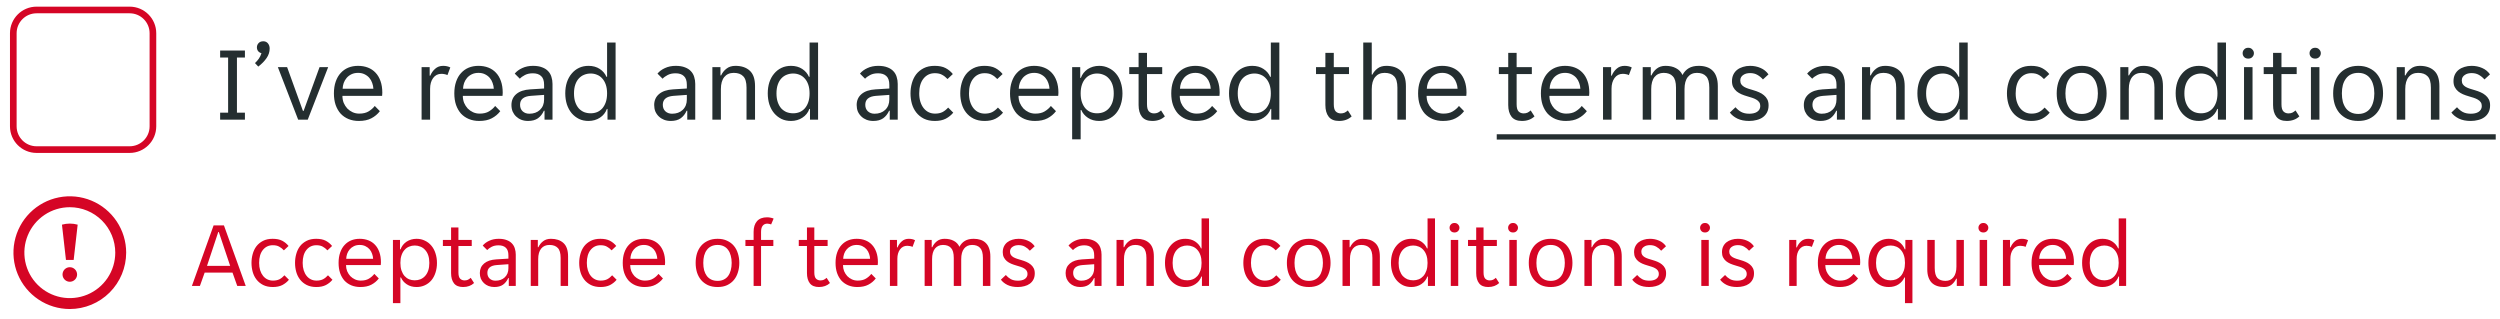
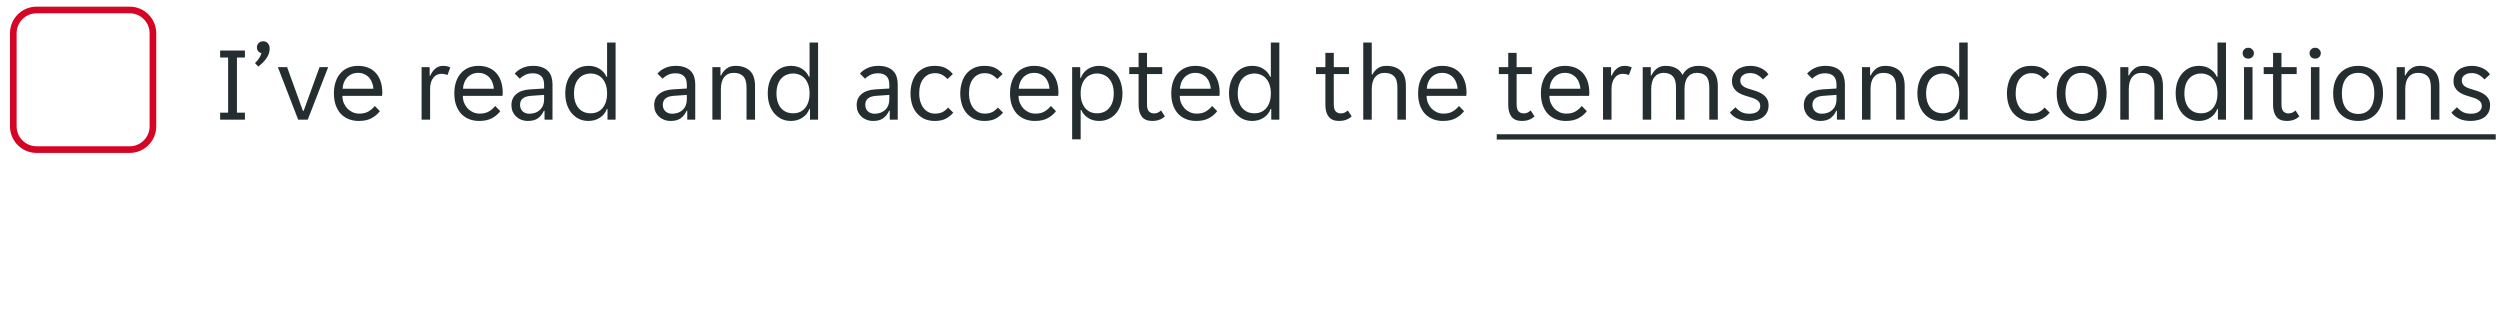
<svg xmlns="http://www.w3.org/2000/svg" width="376" height="48" viewBox="0 0 376 48" fill="none">
  <path d="M2 5C2 3.067 3.567 1.5 5.5 1.5H19.5C21.433 1.5 23 3.067 23 5V19C23 20.933 21.433 22.5 19.5 22.5H5.5C3.567 22.5 2 20.933 2 19V5Z" stroke="#D50525" />
  <path d="M33.108 16.944H34.308V8.656H33.108V7.6H36.836V8.656H35.636V16.944H36.836V18H33.108V16.944ZM38.349 9.488C38.563 9.285 38.755 9.067 38.925 8.832C39.096 8.587 39.23 8.309 39.325 8C39.112 7.947 38.941 7.84 38.813 7.68C38.696 7.52 38.638 7.333 38.638 7.12C38.638 6.875 38.723 6.661 38.894 6.48C39.064 6.299 39.299 6.208 39.597 6.208C39.896 6.208 40.131 6.315 40.301 6.528C40.472 6.741 40.557 6.997 40.557 7.296C40.557 7.808 40.403 8.288 40.093 8.736C39.784 9.184 39.368 9.611 38.846 10.016L38.349 9.488ZM41.789 10.096H43.181L45.565 16.688H45.661L48.061 10.096H49.357L46.285 18H44.845L41.789 10.096ZM53.964 18.192C53.398 18.192 52.881 18.096 52.412 17.904C51.953 17.712 51.558 17.44 51.228 17.088C50.908 16.725 50.657 16.288 50.476 15.776C50.305 15.264 50.22 14.688 50.22 14.048C50.22 13.376 50.31 12.784 50.492 12.272C50.673 11.749 50.924 11.317 51.244 10.976C51.564 10.624 51.942 10.357 52.38 10.176C52.828 9.995 53.318 9.904 53.852 9.904C54.385 9.904 54.876 9.989 55.324 10.16C55.772 10.331 56.156 10.587 56.476 10.928C56.796 11.259 57.046 11.68 57.228 12.192C57.409 12.693 57.5 13.28 57.5 13.952C57.5 14.037 57.494 14.123 57.484 14.208C57.484 14.293 57.478 14.363 57.468 14.416H51.5C51.5 14.789 51.564 15.141 51.692 15.472C51.83 15.792 52.012 16.075 52.236 16.32C52.47 16.555 52.737 16.741 53.036 16.88C53.345 17.019 53.676 17.088 54.028 17.088C54.604 17.088 55.073 16.976 55.436 16.752C55.809 16.528 56.118 16.256 56.364 15.936L57.132 16.72C56.79 17.168 56.364 17.525 55.852 17.792C55.35 18.059 54.721 18.192 53.964 18.192ZM53.852 10.96C53.478 10.96 53.148 11.029 52.86 11.168C52.572 11.307 52.332 11.488 52.14 11.712C51.948 11.936 51.798 12.192 51.692 12.48C51.596 12.768 51.542 13.056 51.532 13.344H56.156C56.145 13.056 56.086 12.768 55.98 12.48C55.884 12.192 55.74 11.936 55.548 11.712C55.356 11.488 55.116 11.307 54.828 11.168C54.55 11.029 54.225 10.96 53.852 10.96ZM63.407 10.096H64.623V11.376H64.719C64.889 10.96 65.135 10.613 65.455 10.336C65.775 10.048 66.175 9.904 66.655 9.904C67.06 9.904 67.418 9.984 67.727 10.144L67.295 11.296C67.156 11.221 67.007 11.173 66.847 11.152C66.698 11.12 66.543 11.104 66.383 11.104C65.86 11.104 65.444 11.317 65.135 11.744C64.836 12.16 64.687 12.693 64.687 13.344V18H63.407V10.096ZM72.073 18.192C71.508 18.192 70.99 18.096 70.521 17.904C70.062 17.712 69.668 17.44 69.337 17.088C69.017 16.725 68.766 16.288 68.585 15.776C68.414 15.264 68.329 14.688 68.329 14.048C68.329 13.376 68.42 12.784 68.601 12.272C68.782 11.749 69.033 11.317 69.353 10.976C69.673 10.624 70.052 10.357 70.489 10.176C70.937 9.995 71.428 9.904 71.961 9.904C72.494 9.904 72.985 9.989 73.433 10.16C73.881 10.331 74.265 10.587 74.585 10.928C74.905 11.259 75.156 11.68 75.337 12.192C75.518 12.693 75.609 13.28 75.609 13.952C75.609 14.037 75.604 14.123 75.593 14.208C75.593 14.293 75.588 14.363 75.577 14.416H69.609C69.609 14.789 69.673 15.141 69.801 15.472C69.94 15.792 70.121 16.075 70.345 16.32C70.58 16.555 70.846 16.741 71.145 16.88C71.454 17.019 71.785 17.088 72.137 17.088C72.713 17.088 73.182 16.976 73.545 16.752C73.918 16.528 74.228 16.256 74.473 15.936L75.241 16.72C74.9 17.168 74.473 17.525 73.961 17.792C73.46 18.059 72.83 18.192 72.073 18.192ZM71.961 10.96C71.588 10.96 71.257 11.029 70.969 11.168C70.681 11.307 70.441 11.488 70.249 11.712C70.057 11.936 69.908 12.192 69.801 12.48C69.705 12.768 69.652 13.056 69.641 13.344H74.265C74.254 13.056 74.196 12.768 74.089 12.48C73.993 12.192 73.849 11.936 73.657 11.712C73.465 11.488 73.225 11.307 72.937 11.168C72.66 11.029 72.334 10.96 71.961 10.96ZM79.416 18.192C79.054 18.192 78.718 18.133 78.409 18.016C78.11 17.899 77.849 17.733 77.624 17.52C77.4 17.307 77.225 17.056 77.097 16.768C76.979 16.469 76.921 16.144 76.921 15.792C76.921 15.109 77.166 14.56 77.656 14.144C78.147 13.728 78.846 13.493 79.752 13.44L81.832 13.312V12.752C81.832 12.144 81.683 11.707 81.385 11.44C81.097 11.163 80.68 11.024 80.136 11.024C79.678 11.024 79.283 11.109 78.953 11.28C78.622 11.451 78.366 11.637 78.184 11.84L77.416 11.072C77.694 10.731 78.067 10.453 78.537 10.24C79.016 10.016 79.561 9.904 80.168 9.904C80.713 9.904 81.171 9.979 81.544 10.128C81.918 10.267 82.216 10.459 82.441 10.704C82.675 10.949 82.841 11.237 82.936 11.568C83.043 11.899 83.097 12.251 83.097 12.624V18H81.897V16.656H81.8C81.587 17.136 81.288 17.515 80.904 17.792C80.52 18.059 80.025 18.192 79.416 18.192ZM79.609 17.104C80.27 17.104 80.803 16.912 81.209 16.528C81.624 16.133 81.832 15.611 81.832 14.96V14.272L79.817 14.416C78.75 14.501 78.216 14.949 78.216 15.76C78.216 16.165 78.344 16.491 78.6 16.736C78.867 16.981 79.203 17.104 79.609 17.104ZM88.52 18.192C87.987 18.192 87.507 18.091 87.081 17.888C86.654 17.675 86.286 17.387 85.977 17.024C85.667 16.651 85.427 16.208 85.257 15.696C85.097 15.184 85.016 14.629 85.016 14.032C85.016 13.435 85.097 12.885 85.257 12.384C85.427 11.872 85.667 11.435 85.977 11.072C86.286 10.699 86.654 10.411 87.081 10.208C87.507 10.005 87.987 9.904 88.52 9.904C89.171 9.904 89.731 10.059 90.201 10.368C90.67 10.677 91.006 11.072 91.209 11.552H91.305V6.4H92.585V18H91.368V16.384H91.272C91.177 16.661 91.038 16.912 90.856 17.136C90.686 17.349 90.478 17.536 90.233 17.696C89.998 17.856 89.731 17.979 89.433 18.064C89.144 18.149 88.841 18.192 88.52 18.192ZM88.841 17.04C89.182 17.04 89.502 16.981 89.8 16.864C90.099 16.736 90.361 16.549 90.585 16.304C90.808 16.048 90.984 15.733 91.112 15.36C91.24 14.987 91.305 14.549 91.305 14.048C91.305 13.547 91.24 13.109 91.112 12.736C90.984 12.363 90.808 12.053 90.585 11.808C90.361 11.552 90.099 11.365 89.8 11.248C89.502 11.12 89.182 11.056 88.841 11.056C88.489 11.056 88.158 11.12 87.849 11.248C87.55 11.365 87.283 11.552 87.049 11.808C86.825 12.053 86.648 12.363 86.52 12.736C86.392 13.109 86.329 13.547 86.329 14.048C86.329 14.549 86.392 14.987 86.52 15.36C86.648 15.733 86.825 16.048 87.049 16.304C87.283 16.549 87.55 16.736 87.849 16.864C88.158 16.981 88.489 17.04 88.841 17.04ZM100.885 18.192C100.523 18.192 100.187 18.133 99.877 18.016C99.579 17.899 99.317 17.733 99.093 17.52C98.869 17.307 98.693 17.056 98.565 16.768C98.448 16.469 98.389 16.144 98.389 15.792C98.389 15.109 98.635 14.56 99.125 14.144C99.616 13.728 100.315 13.493 101.221 13.44L103.301 13.312V12.752C103.301 12.144 103.152 11.707 102.853 11.44C102.565 11.163 102.149 11.024 101.605 11.024C101.147 11.024 100.752 11.109 100.421 11.28C100.091 11.451 99.835 11.637 99.653 11.84L98.885 11.072C99.163 10.731 99.536 10.453 100.005 10.24C100.485 10.016 101.029 9.904 101.637 9.904C102.181 9.904 102.64 9.979 103.013 10.128C103.387 10.267 103.685 10.459 103.909 10.704C104.144 10.949 104.309 11.237 104.405 11.568C104.512 11.899 104.565 12.251 104.565 12.624V18H103.365V16.656H103.269C103.056 17.136 102.757 17.515 102.373 17.792C101.989 18.059 101.493 18.192 100.885 18.192ZM101.077 17.104C101.739 17.104 102.272 16.912 102.677 16.528C103.093 16.133 103.301 15.611 103.301 14.96V14.272L101.285 14.416C100.219 14.501 99.685 14.949 99.685 15.76C99.685 16.165 99.813 16.491 100.069 16.736C100.336 16.981 100.672 17.104 101.077 17.104ZM107.141 10.096H108.357V11.344H108.453C108.645 10.928 108.917 10.587 109.269 10.32C109.621 10.043 110.069 9.904 110.613 9.904C111.52 9.904 112.235 10.144 112.757 10.624C113.291 11.104 113.557 11.877 113.557 12.944V18H112.277V13.184C112.277 12.373 112.112 11.803 111.781 11.472C111.461 11.131 110.987 10.96 110.357 10.96C109.749 10.96 109.275 11.168 108.933 11.584C108.592 12 108.421 12.608 108.421 13.408V18H107.141V10.096ZM118.974 18.192C118.44 18.192 117.96 18.091 117.534 17.888C117.107 17.675 116.739 17.387 116.43 17.024C116.12 16.651 115.88 16.208 115.71 15.696C115.55 15.184 115.47 14.629 115.47 14.032C115.47 13.435 115.55 12.885 115.71 12.384C115.88 11.872 116.12 11.435 116.43 11.072C116.739 10.699 117.107 10.411 117.534 10.208C117.96 10.005 118.44 9.904 118.974 9.904C119.624 9.904 120.184 10.059 120.654 10.368C121.123 10.677 121.459 11.072 121.662 11.552H121.758V6.4H123.038V18H121.822V16.384H121.726C121.63 16.661 121.491 16.912 121.31 17.136C121.139 17.349 120.931 17.536 120.686 17.696C120.451 17.856 120.184 17.979 119.886 18.064C119.598 18.149 119.294 18.192 118.974 18.192ZM119.294 17.04C119.635 17.04 119.955 16.981 120.254 16.864C120.552 16.736 120.814 16.549 121.038 16.304C121.262 16.048 121.438 15.733 121.566 15.36C121.694 14.987 121.758 14.549 121.758 14.048C121.758 13.547 121.694 13.109 121.566 12.736C121.438 12.363 121.262 12.053 121.038 11.808C120.814 11.552 120.552 11.365 120.254 11.248C119.955 11.12 119.635 11.056 119.294 11.056C118.942 11.056 118.611 11.12 118.302 11.248C118.003 11.365 117.736 11.552 117.502 11.808C117.278 12.053 117.102 12.363 116.974 12.736C116.846 13.109 116.782 13.547 116.782 14.048C116.782 14.549 116.846 14.987 116.974 15.36C117.102 15.733 117.278 16.048 117.502 16.304C117.736 16.549 118.003 16.736 118.302 16.864C118.611 16.981 118.942 17.04 119.294 17.04ZM131.338 18.192C130.976 18.192 130.64 18.133 130.33 18.016C130.032 17.899 129.77 17.733 129.546 17.52C129.322 17.307 129.146 17.056 129.018 16.768C128.901 16.469 128.842 16.144 128.842 15.792C128.842 15.109 129.088 14.56 129.578 14.144C130.069 13.728 130.768 13.493 131.674 13.44L133.754 13.312V12.752C133.754 12.144 133.605 11.707 133.306 11.44C133.018 11.163 132.602 11.024 132.058 11.024C131.6 11.024 131.205 11.109 130.874 11.28C130.544 11.451 130.288 11.637 130.106 11.84L129.338 11.072C129.616 10.731 129.989 10.453 130.458 10.24C130.938 10.016 131.482 9.904 132.09 9.904C132.634 9.904 133.093 9.979 133.466 10.128C133.84 10.267 134.138 10.459 134.362 10.704C134.597 10.949 134.762 11.237 134.858 11.568C134.965 11.899 135.018 12.251 135.018 12.624V18H133.818V16.656H133.722C133.509 17.136 133.21 17.515 132.826 17.792C132.442 18.059 131.946 18.192 131.338 18.192ZM131.53 17.104C132.192 17.104 132.725 16.912 133.13 16.528C133.546 16.133 133.754 15.611 133.754 14.96V14.272L131.738 14.416C130.672 14.501 130.138 14.949 130.138 15.76C130.138 16.165 130.266 16.491 130.522 16.736C130.789 16.981 131.125 17.104 131.53 17.104ZM140.602 18.192C139.962 18.192 139.408 18.075 138.938 17.84C138.48 17.605 138.101 17.296 137.802 16.912C137.504 16.528 137.285 16.091 137.146 15.6C137.008 15.099 136.938 14.581 136.938 14.048C136.938 13.515 137.008 13.003 137.146 12.512C137.285 12.011 137.498 11.568 137.786 11.184C138.085 10.8 138.464 10.491 138.922 10.256C139.381 10.021 139.93 9.904 140.57 9.904C141.242 9.904 141.792 10.016 142.218 10.24C142.645 10.464 143.008 10.763 143.306 11.136L142.506 11.888C142.25 11.611 141.978 11.397 141.69 11.248C141.413 11.088 141.05 11.008 140.602 11.008C139.898 11.008 139.328 11.28 138.89 11.824C138.464 12.357 138.25 13.099 138.25 14.048C138.25 14.517 138.309 14.939 138.426 15.312C138.544 15.685 138.709 16.005 138.922 16.272C139.136 16.539 139.386 16.741 139.674 16.88C139.962 17.019 140.282 17.088 140.634 17.088C141.061 17.088 141.429 17.013 141.738 16.864C142.048 16.704 142.336 16.475 142.602 16.176L143.37 16.944C143.061 17.317 142.682 17.621 142.234 17.856C141.786 18.08 141.242 18.192 140.602 18.192ZM148.087 18.192C147.447 18.192 146.892 18.075 146.423 17.84C145.964 17.605 145.585 17.296 145.287 16.912C144.988 16.528 144.769 16.091 144.631 15.6C144.492 15.099 144.423 14.581 144.423 14.048C144.423 13.515 144.492 13.003 144.631 12.512C144.769 12.011 144.983 11.568 145.271 11.184C145.569 10.8 145.948 10.491 146.407 10.256C146.865 10.021 147.415 9.904 148.055 9.904C148.727 9.904 149.276 10.016 149.703 10.24C150.129 10.464 150.492 10.763 150.791 11.136L149.991 11.888C149.735 11.611 149.463 11.397 149.175 11.248C148.897 11.088 148.535 11.008 148.087 11.008C147.383 11.008 146.812 11.28 146.375 11.824C145.948 12.357 145.735 13.099 145.735 14.048C145.735 14.517 145.793 14.939 145.911 15.312C146.028 15.685 146.193 16.005 146.407 16.272C146.62 16.539 146.871 16.741 147.159 16.88C147.447 17.019 147.767 17.088 148.119 17.088C148.545 17.088 148.913 17.013 149.223 16.864C149.532 16.704 149.82 16.475 150.087 16.176L150.855 16.944C150.545 17.317 150.167 17.621 149.719 17.856C149.271 18.08 148.727 18.192 148.087 18.192ZM155.651 18.192C155.086 18.192 154.568 18.096 154.099 17.904C153.64 17.712 153.246 17.44 152.915 17.088C152.595 16.725 152.344 16.288 152.163 15.776C151.992 15.264 151.907 14.688 151.907 14.048C151.907 13.376 151.998 12.784 152.179 12.272C152.36 11.749 152.611 11.317 152.931 10.976C153.251 10.624 153.63 10.357 154.067 10.176C154.515 9.995 155.006 9.904 155.539 9.904C156.072 9.904 156.563 9.989 157.011 10.16C157.459 10.331 157.843 10.587 158.163 10.928C158.483 11.259 158.734 11.68 158.915 12.192C159.096 12.693 159.187 13.28 159.187 13.952C159.187 14.037 159.182 14.123 159.171 14.208C159.171 14.293 159.166 14.363 159.155 14.416H153.187C153.187 14.789 153.251 15.141 153.379 15.472C153.518 15.792 153.699 16.075 153.923 16.32C154.158 16.555 154.424 16.741 154.723 16.88C155.032 17.019 155.363 17.088 155.715 17.088C156.291 17.088 156.76 16.976 157.123 16.752C157.496 16.528 157.806 16.256 158.051 15.936L158.819 16.72C158.478 17.168 158.051 17.525 157.539 17.792C157.038 18.059 156.408 18.192 155.651 18.192ZM155.539 10.96C155.166 10.96 154.835 11.029 154.547 11.168C154.259 11.307 154.019 11.488 153.827 11.712C153.635 11.936 153.486 12.192 153.379 12.48C153.283 12.768 153.23 13.056 153.219 13.344H157.843C157.832 13.056 157.774 12.768 157.667 12.48C157.571 12.192 157.427 11.936 157.235 11.712C157.043 11.488 156.803 11.307 156.515 11.168C156.238 11.029 155.912 10.96 155.539 10.96ZM161.251 10.096H162.467V11.712H162.563C162.659 11.445 162.792 11.2 162.963 10.976C163.144 10.752 163.352 10.56 163.587 10.4C163.832 10.24 164.099 10.117 164.387 10.032C164.685 9.947 164.995 9.904 165.315 9.904C165.837 9.904 166.312 10.011 166.739 10.224C167.176 10.427 167.549 10.715 167.859 11.088C168.168 11.451 168.403 11.888 168.563 12.4C168.733 12.912 168.819 13.467 168.819 14.064C168.819 14.661 168.733 15.216 168.563 15.728C168.403 16.229 168.168 16.667 167.859 17.04C167.549 17.403 167.176 17.685 166.739 17.888C166.312 18.091 165.837 18.192 165.315 18.192C164.664 18.192 164.104 18.037 163.635 17.728C163.165 17.419 162.829 17.024 162.627 16.544H162.531V20.96H161.251V10.096ZM164.995 17.04C165.347 17.04 165.672 16.981 165.971 16.864C166.28 16.736 166.547 16.549 166.771 16.304C167.005 16.048 167.187 15.733 167.315 15.36C167.443 14.987 167.507 14.549 167.507 14.048C167.507 13.547 167.443 13.109 167.315 12.736C167.187 12.363 167.005 12.053 166.771 11.808C166.547 11.552 166.28 11.365 165.971 11.248C165.672 11.12 165.347 11.056 164.995 11.056C164.653 11.056 164.333 11.12 164.035 11.248C163.736 11.365 163.475 11.552 163.251 11.808C163.027 12.053 162.851 12.363 162.723 12.736C162.595 13.109 162.531 13.547 162.531 14.048C162.531 14.549 162.595 14.987 162.723 15.36C162.851 15.733 163.027 16.048 163.251 16.304C163.475 16.549 163.736 16.736 164.035 16.864C164.333 16.981 164.653 17.04 164.995 17.04ZM173.308 18.192C172.593 18.192 172.07 17.979 171.74 17.552C171.409 17.125 171.244 16.539 171.244 15.792V11.136H169.836V10.096H171.244V7.952H172.508V10.096H174.796V11.136H172.508V15.68C172.508 16.192 172.604 16.549 172.796 16.752C172.998 16.955 173.254 17.056 173.564 17.056C173.777 17.056 173.969 17.019 174.14 16.944C174.31 16.859 174.47 16.747 174.62 16.608L175.196 17.504C174.705 17.963 174.076 18.192 173.308 18.192ZM179.901 18.192C179.336 18.192 178.818 18.096 178.349 17.904C177.89 17.712 177.496 17.44 177.165 17.088C176.845 16.725 176.594 16.288 176.413 15.776C176.242 15.264 176.157 14.688 176.157 14.048C176.157 13.376 176.248 12.784 176.429 12.272C176.61 11.749 176.861 11.317 177.181 10.976C177.501 10.624 177.88 10.357 178.317 10.176C178.765 9.995 179.256 9.904 179.789 9.904C180.322 9.904 180.813 9.989 181.261 10.16C181.709 10.331 182.093 10.587 182.413 10.928C182.733 11.259 182.984 11.68 183.165 12.192C183.346 12.693 183.437 13.28 183.437 13.952C183.437 14.037 183.432 14.123 183.421 14.208C183.421 14.293 183.416 14.363 183.405 14.416H177.437C177.437 14.789 177.501 15.141 177.629 15.472C177.768 15.792 177.949 16.075 178.173 16.32C178.408 16.555 178.674 16.741 178.973 16.88C179.282 17.019 179.613 17.088 179.965 17.088C180.541 17.088 181.01 16.976 181.373 16.752C181.746 16.528 182.056 16.256 182.301 15.936L183.069 16.72C182.728 17.168 182.301 17.525 181.789 17.792C181.288 18.059 180.658 18.192 179.901 18.192ZM179.789 10.96C179.416 10.96 179.085 11.029 178.797 11.168C178.509 11.307 178.269 11.488 178.077 11.712C177.885 11.936 177.736 12.192 177.629 12.48C177.533 12.768 177.48 13.056 177.469 13.344H182.093C182.082 13.056 182.024 12.768 181.917 12.48C181.821 12.192 181.677 11.936 181.485 11.712C181.293 11.488 181.053 11.307 180.765 11.168C180.488 11.029 180.162 10.96 179.789 10.96ZM188.349 18.192C187.815 18.192 187.335 18.091 186.909 17.888C186.482 17.675 186.114 17.387 185.805 17.024C185.495 16.651 185.255 16.208 185.085 15.696C184.925 15.184 184.845 14.629 184.845 14.032C184.845 13.435 184.925 12.885 185.085 12.384C185.255 11.872 185.495 11.435 185.805 11.072C186.114 10.699 186.482 10.411 186.909 10.208C187.335 10.005 187.815 9.904 188.349 9.904C188.999 9.904 189.559 10.059 190.029 10.368C190.498 10.677 190.834 11.072 191.037 11.552H191.133V6.4H192.413V18H191.197V16.384H191.101C191.005 16.661 190.866 16.912 190.685 17.136C190.514 17.349 190.306 17.536 190.061 17.696C189.826 17.856 189.559 17.979 189.261 18.064C188.973 18.149 188.669 18.192 188.349 18.192ZM188.669 17.04C189.01 17.04 189.33 16.981 189.629 16.864C189.927 16.736 190.189 16.549 190.413 16.304C190.637 16.048 190.813 15.733 190.941 15.36C191.069 14.987 191.133 14.549 191.133 14.048C191.133 13.547 191.069 13.109 190.941 12.736C190.813 12.363 190.637 12.053 190.413 11.808C190.189 11.552 189.927 11.365 189.629 11.248C189.33 11.12 189.01 11.056 188.669 11.056C188.317 11.056 187.986 11.12 187.677 11.248C187.378 11.365 187.111 11.552 186.877 11.808C186.653 12.053 186.477 12.363 186.349 12.736C186.221 13.109 186.157 13.547 186.157 14.048C186.157 14.549 186.221 14.987 186.349 15.36C186.477 15.733 186.653 16.048 186.877 16.304C187.111 16.549 187.378 16.736 187.677 16.864C187.986 16.981 188.317 17.04 188.669 17.04ZM201.401 18.192C200.687 18.192 200.164 17.979 199.833 17.552C199.503 17.125 199.337 16.539 199.337 15.792V11.136H197.929V10.096H199.337V7.952H200.601V10.096H202.889V11.136H200.601V15.68C200.601 16.192 200.697 16.549 200.889 16.752C201.092 16.955 201.348 17.056 201.657 17.056C201.871 17.056 202.063 17.019 202.233 16.944C202.404 16.859 202.564 16.747 202.713 16.608L203.289 17.504C202.799 17.963 202.169 18.192 201.401 18.192ZM205.032 6.4H206.312V11.216H206.408C206.589 10.853 206.851 10.544 207.192 10.288C207.533 10.032 207.971 9.904 208.504 9.904C209.411 9.904 210.125 10.144 210.648 10.624C211.181 11.104 211.448 11.877 211.448 12.944V18H210.168V13.184C210.168 12.373 210.003 11.803 209.672 11.472C209.352 11.131 208.877 10.96 208.248 10.96C207.64 10.96 207.165 11.168 206.824 11.584C206.483 12 206.312 12.608 206.312 13.408V18H205.032V6.4ZM217.026 18.192C216.461 18.192 215.943 18.096 215.474 17.904C215.015 17.712 214.621 17.44 214.29 17.088C213.97 16.725 213.719 16.288 213.538 15.776C213.367 15.264 213.282 14.688 213.282 14.048C213.282 13.376 213.373 12.784 213.554 12.272C213.735 11.749 213.986 11.317 214.306 10.976C214.626 10.624 215.005 10.357 215.442 10.176C215.89 9.995 216.381 9.904 216.914 9.904C217.447 9.904 217.938 9.989 218.386 10.16C218.834 10.331 219.218 10.587 219.538 10.928C219.858 11.259 220.109 11.68 220.29 12.192C220.471 12.693 220.562 13.28 220.562 13.952C220.562 14.037 220.557 14.123 220.546 14.208C220.546 14.293 220.541 14.363 220.53 14.416H214.562C214.562 14.789 214.626 15.141 214.754 15.472C214.893 15.792 215.074 16.075 215.298 16.32C215.533 16.555 215.799 16.741 216.098 16.88C216.407 17.019 216.738 17.088 217.09 17.088C217.666 17.088 218.135 16.976 218.498 16.752C218.871 16.528 219.181 16.256 219.426 15.936L220.194 16.72C219.853 17.168 219.426 17.525 218.914 17.792C218.413 18.059 217.783 18.192 217.026 18.192ZM216.914 10.96C216.541 10.96 216.21 11.029 215.922 11.168C215.634 11.307 215.394 11.488 215.202 11.712C215.01 11.936 214.861 12.192 214.754 12.48C214.658 12.768 214.605 13.056 214.594 13.344H219.218C219.207 13.056 219.149 12.768 219.042 12.48C218.946 12.192 218.802 11.936 218.61 11.712C218.418 11.488 218.178 11.307 217.89 11.168C217.613 11.029 217.287 10.96 216.914 10.96ZM228.901 18.192C228.187 18.192 227.664 17.979 227.333 17.552C227.003 17.125 226.837 16.539 226.837 15.792V11.136H225.429V10.096H226.837V7.952H228.101V10.096H230.389V11.136H228.101V15.68C228.101 16.192 228.197 16.549 228.389 16.752C228.592 16.955 228.848 17.056 229.157 17.056C229.371 17.056 229.563 17.019 229.733 16.944C229.904 16.859 230.064 16.747 230.213 16.608L230.789 17.504C230.299 17.963 229.669 18.192 228.901 18.192ZM235.495 18.192C234.93 18.192 234.412 18.096 233.943 17.904C233.484 17.712 233.09 17.44 232.759 17.088C232.439 16.725 232.188 16.288 232.007 15.776C231.836 15.264 231.751 14.688 231.751 14.048C231.751 13.376 231.842 12.784 232.023 12.272C232.204 11.749 232.455 11.317 232.775 10.976C233.095 10.624 233.474 10.357 233.911 10.176C234.359 9.995 234.85 9.904 235.383 9.904C235.916 9.904 236.407 9.989 236.855 10.16C237.303 10.331 237.687 10.587 238.007 10.928C238.327 11.259 238.578 11.68 238.759 12.192C238.94 12.693 239.031 13.28 239.031 13.952C239.031 14.037 239.026 14.123 239.015 14.208C239.015 14.293 239.01 14.363 238.999 14.416H233.031C233.031 14.789 233.095 15.141 233.223 15.472C233.362 15.792 233.543 16.075 233.767 16.32C234.002 16.555 234.268 16.741 234.567 16.88C234.876 17.019 235.207 17.088 235.559 17.088C236.135 17.088 236.604 16.976 236.967 16.752C237.34 16.528 237.65 16.256 237.895 15.936L238.663 16.72C238.322 17.168 237.895 17.525 237.383 17.792C236.882 18.059 236.252 18.192 235.495 18.192ZM235.383 10.96C235.01 10.96 234.679 11.029 234.391 11.168C234.103 11.307 233.863 11.488 233.671 11.712C233.479 11.936 233.33 12.192 233.223 12.48C233.127 12.768 233.074 13.056 233.063 13.344H237.687C237.676 13.056 237.618 12.768 237.511 12.48C237.415 12.192 237.271 11.936 237.079 11.712C236.887 11.488 236.647 11.307 236.359 11.168C236.082 11.029 235.756 10.96 235.383 10.96ZM241.094 10.096H242.31V11.376H242.406C242.577 10.96 242.822 10.613 243.142 10.336C243.462 10.048 243.862 9.904 244.342 9.904C244.748 9.904 245.105 9.984 245.414 10.144L244.982 11.296C244.844 11.221 244.694 11.173 244.534 11.152C244.385 11.12 244.23 11.104 244.07 11.104C243.548 11.104 243.132 11.317 242.822 11.744C242.524 12.16 242.374 12.693 242.374 13.344V18H241.094V10.096ZM247.063 10.096H248.279V11.344H248.375C248.567 10.928 248.834 10.587 249.175 10.32C249.527 10.043 249.964 9.904 250.487 9.904C251.116 9.904 251.644 10.021 252.071 10.256C252.508 10.48 252.834 10.821 253.047 11.28C253.282 10.832 253.596 10.491 253.991 10.256C254.386 10.021 254.887 9.904 255.495 9.904C255.932 9.904 256.327 9.963 256.679 10.08C257.031 10.197 257.33 10.379 257.575 10.624C257.831 10.869 258.023 11.184 258.151 11.568C258.29 11.952 258.359 12.411 258.359 12.944V18H257.079V13.184C257.079 12.373 256.919 11.803 256.599 11.472C256.29 11.131 255.831 10.96 255.223 10.96C254.636 10.96 254.178 11.168 253.847 11.584C253.516 12 253.351 12.608 253.351 13.408V18H252.071V13.184C252.071 12.373 251.911 11.803 251.591 11.472C251.282 11.131 250.823 10.96 250.215 10.96C249.639 10.96 249.18 11.168 248.839 11.584C248.508 12 248.343 12.608 248.343 13.408V18H247.063V10.096ZM264.746 15.952C264.746 15.717 264.693 15.525 264.586 15.376C264.479 15.216 264.33 15.083 264.138 14.976C263.957 14.869 263.749 14.779 263.514 14.704C263.279 14.629 263.034 14.555 262.778 14.48C262.479 14.395 262.191 14.293 261.914 14.176C261.647 14.059 261.407 13.915 261.194 13.744C260.981 13.563 260.81 13.349 260.682 13.104C260.554 12.859 260.49 12.56 260.49 12.208C260.49 11.835 260.559 11.504 260.698 11.216C260.837 10.928 261.029 10.688 261.274 10.496C261.519 10.304 261.807 10.16 262.138 10.064C262.469 9.957 262.826 9.904 263.21 9.904C263.786 9.904 264.314 10.011 264.794 10.224C265.274 10.427 265.669 10.747 265.978 11.184L265.146 11.952C264.911 11.675 264.634 11.445 264.314 11.264C264.005 11.083 263.637 10.992 263.21 10.992C263.029 10.992 262.847 11.013 262.666 11.056C262.495 11.099 262.341 11.168 262.202 11.264C262.063 11.349 261.951 11.461 261.866 11.6C261.781 11.739 261.738 11.904 261.738 12.096C261.738 12.331 261.791 12.528 261.898 12.688C262.005 12.837 262.149 12.965 262.33 13.072C262.522 13.179 262.735 13.269 262.97 13.344C263.205 13.419 263.45 13.493 263.706 13.568C264.005 13.653 264.287 13.755 264.554 13.872C264.831 13.989 265.077 14.139 265.29 14.32C265.503 14.491 265.674 14.699 265.802 14.944C265.93 15.189 265.994 15.488 265.994 15.84C265.994 16.256 265.914 16.613 265.754 16.912C265.605 17.2 265.397 17.44 265.13 17.632C264.863 17.824 264.554 17.963 264.202 18.048C263.85 18.144 263.477 18.192 263.082 18.192C262.389 18.192 261.797 18.075 261.306 17.84C260.826 17.605 260.447 17.301 260.17 16.928L261.018 16.128C261.263 16.416 261.546 16.651 261.866 16.832C262.197 17.013 262.607 17.104 263.098 17.104C263.322 17.104 263.53 17.083 263.722 17.04C263.925 16.997 264.101 16.928 264.25 16.832C264.399 16.736 264.517 16.619 264.602 16.48C264.698 16.331 264.746 16.155 264.746 15.952ZM273.792 18.192C273.429 18.192 273.093 18.133 272.784 18.016C272.485 17.899 272.224 17.733 272 17.52C271.776 17.307 271.6 17.056 271.472 16.768C271.354 16.469 271.296 16.144 271.296 15.792C271.296 15.109 271.541 14.56 272.032 14.144C272.522 13.728 273.221 13.493 274.128 13.44L276.208 13.312V12.752C276.208 12.144 276.058 11.707 275.76 11.44C275.472 11.163 275.056 11.024 274.512 11.024C274.053 11.024 273.658 11.109 273.328 11.28C272.997 11.451 272.741 11.637 272.56 11.84L271.792 11.072C272.069 10.731 272.442 10.453 272.912 10.24C273.392 10.016 273.936 9.904 274.544 9.904C275.088 9.904 275.546 9.979 275.92 10.128C276.293 10.267 276.592 10.459 276.816 10.704C277.05 10.949 277.216 11.237 277.312 11.568C277.418 11.899 277.472 12.251 277.472 12.624V18H276.272V16.656H276.176C275.962 17.136 275.664 17.515 275.28 17.792C274.896 18.059 274.4 18.192 273.792 18.192ZM273.984 17.104C274.645 17.104 275.178 16.912 275.584 16.528C276 16.133 276.208 15.611 276.208 14.96V14.272L274.192 14.416C273.125 14.501 272.592 14.949 272.592 15.76C272.592 16.165 272.72 16.491 272.976 16.736C273.242 16.981 273.578 17.104 273.984 17.104ZM280.048 10.096H281.264V11.344H281.36C281.552 10.928 281.824 10.587 282.176 10.32C282.528 10.043 282.976 9.904 283.52 9.904C284.426 9.904 285.141 10.144 285.664 10.624C286.197 11.104 286.464 11.877 286.464 12.944V18H285.184V13.184C285.184 12.373 285.018 11.803 284.688 11.472C284.368 11.131 283.893 10.96 283.264 10.96C282.656 10.96 282.181 11.168 281.84 11.584C281.498 12 281.328 12.608 281.328 13.408V18H280.048V10.096ZM291.88 18.192C291.347 18.192 290.867 18.091 290.44 17.888C290.013 17.675 289.645 17.387 289.336 17.024C289.027 16.651 288.787 16.208 288.616 15.696C288.456 15.184 288.376 14.629 288.376 14.032C288.376 13.435 288.456 12.885 288.616 12.384C288.787 11.872 289.027 11.435 289.336 11.072C289.645 10.699 290.013 10.411 290.44 10.208C290.867 10.005 291.347 9.904 291.88 9.904C292.531 9.904 293.091 10.059 293.56 10.368C294.029 10.677 294.365 11.072 294.568 11.552H294.664V6.4H295.944V18H294.728V16.384H294.632C294.536 16.661 294.397 16.912 294.216 17.136C294.045 17.349 293.837 17.536 293.592 17.696C293.357 17.856 293.091 17.979 292.792 18.064C292.504 18.149 292.2 18.192 291.88 18.192ZM292.2 17.04C292.541 17.04 292.861 16.981 293.16 16.864C293.459 16.736 293.72 16.549 293.944 16.304C294.168 16.048 294.344 15.733 294.472 15.36C294.6 14.987 294.664 14.549 294.664 14.048C294.664 13.547 294.6 13.109 294.472 12.736C294.344 12.363 294.168 12.053 293.944 11.808C293.72 11.552 293.459 11.365 293.16 11.248C292.861 11.12 292.541 11.056 292.2 11.056C291.848 11.056 291.517 11.12 291.208 11.248C290.909 11.365 290.643 11.552 290.408 11.808C290.184 12.053 290.008 12.363 289.88 12.736C289.752 13.109 289.688 13.547 289.688 14.048C289.688 14.549 289.752 14.987 289.88 15.36C290.008 15.733 290.184 16.048 290.408 16.304C290.643 16.549 290.909 16.736 291.208 16.864C291.517 16.981 291.848 17.04 292.2 17.04ZM305.509 18.192C304.869 18.192 304.314 18.075 303.845 17.84C303.386 17.605 303.007 17.296 302.709 16.912C302.41 16.528 302.191 16.091 302.053 15.6C301.914 15.099 301.845 14.581 301.845 14.048C301.845 13.515 301.914 13.003 302.053 12.512C302.191 12.011 302.405 11.568 302.693 11.184C302.991 10.8 303.37 10.491 303.829 10.256C304.287 10.021 304.837 9.904 305.477 9.904C306.149 9.904 306.698 10.016 307.125 10.24C307.551 10.464 307.914 10.763 308.213 11.136L307.413 11.888C307.157 11.611 306.885 11.397 306.597 11.248C306.319 11.088 305.957 11.008 305.509 11.008C304.805 11.008 304.234 11.28 303.797 11.824C303.37 12.357 303.157 13.099 303.157 14.048C303.157 14.517 303.215 14.939 303.333 15.312C303.45 15.685 303.615 16.005 303.829 16.272C304.042 16.539 304.293 16.741 304.581 16.88C304.869 17.019 305.189 17.088 305.541 17.088C305.967 17.088 306.335 17.013 306.645 16.864C306.954 16.704 307.242 16.475 307.509 16.176L308.277 16.944C307.967 17.317 307.589 17.621 307.141 17.856C306.693 18.08 306.149 18.192 305.509 18.192ZM313.105 18.192C312.476 18.192 311.921 18.085 311.441 17.872C310.972 17.648 310.577 17.349 310.257 16.976C309.948 16.603 309.713 16.165 309.553 15.664C309.404 15.163 309.329 14.624 309.329 14.048C309.329 13.472 309.404 12.933 309.553 12.432C309.713 11.931 309.948 11.493 310.257 11.12C310.577 10.747 310.972 10.453 311.441 10.24C311.921 10.016 312.476 9.904 313.105 9.904C313.734 9.904 314.278 10.016 314.737 10.24C315.206 10.453 315.596 10.747 315.905 11.12C316.214 11.493 316.444 11.931 316.593 12.432C316.753 12.933 316.833 13.472 316.833 14.048C316.833 14.624 316.753 15.163 316.593 15.664C316.444 16.165 316.214 16.603 315.905 16.976C315.596 17.349 315.206 17.648 314.737 17.872C314.278 18.085 313.734 18.192 313.105 18.192ZM310.641 14.048C310.641 14.507 310.689 14.928 310.785 15.312C310.892 15.685 311.046 16.011 311.249 16.288C311.452 16.555 311.708 16.763 312.017 16.912C312.326 17.061 312.689 17.136 313.105 17.136C313.51 17.136 313.862 17.061 314.161 16.912C314.47 16.763 314.721 16.555 314.913 16.288C315.116 16.011 315.265 15.685 315.361 15.312C315.468 14.928 315.521 14.507 315.521 14.048C315.521 13.589 315.468 13.173 315.361 12.8C315.265 12.416 315.116 12.091 314.913 11.824C314.721 11.547 314.47 11.333 314.161 11.184C313.862 11.035 313.51 10.96 313.105 10.96C312.689 10.96 312.326 11.035 312.017 11.184C311.708 11.333 311.452 11.547 311.249 11.824C311.046 12.091 310.892 12.416 310.785 12.8C310.689 13.173 310.641 13.589 310.641 14.048ZM318.891 10.096H320.107V11.344H320.203C320.395 10.928 320.667 10.587 321.019 10.32C321.371 10.043 321.819 9.904 322.363 9.904C323.27 9.904 323.985 10.144 324.507 10.624C325.041 11.104 325.307 11.877 325.307 12.944V18H324.027V13.184C324.027 12.373 323.862 11.803 323.531 11.472C323.211 11.131 322.737 10.96 322.107 10.96C321.499 10.96 321.025 11.168 320.683 11.584C320.342 12 320.171 12.608 320.171 13.408V18H318.891V10.096ZM330.724 18.192C330.19 18.192 329.71 18.091 329.284 17.888C328.857 17.675 328.489 17.387 328.18 17.024C327.87 16.651 327.63 16.208 327.46 15.696C327.3 15.184 327.22 14.629 327.22 14.032C327.22 13.435 327.3 12.885 327.46 12.384C327.63 11.872 327.87 11.435 328.18 11.072C328.489 10.699 328.857 10.411 329.284 10.208C329.71 10.005 330.19 9.904 330.724 9.904C331.374 9.904 331.934 10.059 332.404 10.368C332.873 10.677 333.209 11.072 333.412 11.552H333.508V6.4H334.788V18H333.572V16.384H333.476C333.38 16.661 333.241 16.912 333.06 17.136C332.889 17.349 332.681 17.536 332.436 17.696C332.201 17.856 331.934 17.979 331.636 18.064C331.348 18.149 331.044 18.192 330.724 18.192ZM331.044 17.04C331.385 17.04 331.705 16.981 332.004 16.864C332.302 16.736 332.564 16.549 332.788 16.304C333.012 16.048 333.188 15.733 333.316 15.36C333.444 14.987 333.508 14.549 333.508 14.048C333.508 13.547 333.444 13.109 333.316 12.736C333.188 12.363 333.012 12.053 332.788 11.808C332.564 11.552 332.302 11.365 332.004 11.248C331.705 11.12 331.385 11.056 331.044 11.056C330.692 11.056 330.361 11.12 330.052 11.248C329.753 11.365 329.486 11.552 329.252 11.808C329.028 12.053 328.852 12.363 328.724 12.736C328.596 13.109 328.532 13.547 328.532 14.048C328.532 14.549 328.596 14.987 328.724 15.36C328.852 15.733 329.028 16.048 329.252 16.304C329.486 16.549 329.753 16.736 330.052 16.864C330.361 16.981 330.692 17.04 331.044 17.04ZM338.989 8C338.989 8.224 338.909 8.416 338.749 8.576C338.599 8.736 338.397 8.816 338.141 8.816C337.874 8.816 337.666 8.736 337.517 8.576C337.367 8.416 337.293 8.224 337.293 8C337.293 7.787 337.367 7.6 337.517 7.44C337.666 7.269 337.874 7.184 338.141 7.184C338.397 7.184 338.599 7.269 338.749 7.44C338.909 7.6 338.989 7.787 338.989 8ZM337.501 10.096H338.781V18H337.501V10.096ZM343.933 18.192C343.218 18.192 342.695 17.979 342.365 17.552C342.034 17.125 341.869 16.539 341.869 15.792V11.136H340.461V10.096H341.869V7.952H343.133V10.096H345.421V11.136H343.133V15.68C343.133 16.192 343.229 16.549 343.421 16.752C343.623 16.955 343.879 17.056 344.189 17.056C344.402 17.056 344.594 17.019 344.765 16.944C344.935 16.859 345.095 16.747 345.245 16.608L345.821 17.504C345.33 17.963 344.701 18.192 343.933 18.192ZM349.051 8C349.051 8.224 348.971 8.416 348.811 8.576C348.662 8.736 348.459 8.816 348.203 8.816C347.936 8.816 347.728 8.736 347.579 8.576C347.43 8.416 347.355 8.224 347.355 8C347.355 7.787 347.43 7.6 347.579 7.44C347.728 7.269 347.936 7.184 348.203 7.184C348.459 7.184 348.662 7.269 348.811 7.44C348.971 7.6 349.051 7.787 349.051 8ZM347.563 10.096H348.843V18H347.563V10.096ZM354.683 18.192C354.054 18.192 353.499 18.085 353.019 17.872C352.55 17.648 352.155 17.349 351.835 16.976C351.526 16.603 351.291 16.165 351.131 15.664C350.982 15.163 350.907 14.624 350.907 14.048C350.907 13.472 350.982 12.933 351.131 12.432C351.291 11.931 351.526 11.493 351.835 11.12C352.155 10.747 352.55 10.453 353.019 10.24C353.499 10.016 354.054 9.904 354.683 9.904C355.312 9.904 355.856 10.016 356.315 10.24C356.784 10.453 357.174 10.747 357.483 11.12C357.792 11.493 358.022 11.931 358.171 12.432C358.331 12.933 358.411 13.472 358.411 14.048C358.411 14.624 358.331 15.163 358.171 15.664C358.022 16.165 357.792 16.603 357.483 16.976C357.174 17.349 356.784 17.648 356.315 17.872C355.856 18.085 355.312 18.192 354.683 18.192ZM352.219 14.048C352.219 14.507 352.267 14.928 352.363 15.312C352.47 15.685 352.624 16.011 352.827 16.288C353.03 16.555 353.286 16.763 353.595 16.912C353.904 17.061 354.267 17.136 354.683 17.136C355.088 17.136 355.44 17.061 355.739 16.912C356.048 16.763 356.299 16.555 356.491 16.288C356.694 16.011 356.843 15.685 356.939 15.312C357.046 14.928 357.099 14.507 357.099 14.048C357.099 13.589 357.046 13.173 356.939 12.8C356.843 12.416 356.694 12.091 356.491 11.824C356.299 11.547 356.048 11.333 355.739 11.184C355.44 11.035 355.088 10.96 354.683 10.96C354.267 10.96 353.904 11.035 353.595 11.184C353.286 11.333 353.03 11.547 352.827 11.824C352.624 12.091 352.47 12.416 352.363 12.8C352.267 13.173 352.219 13.589 352.219 14.048ZM360.469 10.096H361.685V11.344H361.781C361.973 10.928 362.245 10.587 362.597 10.32C362.949 10.043 363.397 9.904 363.941 9.904C364.848 9.904 365.563 10.144 366.085 10.624C366.619 11.104 366.885 11.877 366.885 12.944V18H365.605V13.184C365.605 12.373 365.44 11.803 365.109 11.472C364.789 11.131 364.315 10.96 363.685 10.96C363.077 10.96 362.603 11.168 362.261 11.584C361.92 12 361.749 12.608 361.749 13.408V18H360.469V10.096ZM373.262 15.952C373.262 15.717 373.208 15.525 373.102 15.376C372.995 15.216 372.846 15.083 372.654 14.976C372.472 14.869 372.264 14.779 372.03 14.704C371.795 14.629 371.55 14.555 371.294 14.48C370.995 14.395 370.707 14.293 370.43 14.176C370.163 14.059 369.923 13.915 369.71 13.744C369.496 13.563 369.326 13.349 369.198 13.104C369.07 12.859 369.006 12.56 369.006 12.208C369.006 11.835 369.075 11.504 369.214 11.216C369.352 10.928 369.544 10.688 369.79 10.496C370.035 10.304 370.323 10.16 370.654 10.064C370.984 9.957 371.342 9.904 371.726 9.904C372.302 9.904 372.83 10.011 373.31 10.224C373.79 10.427 374.184 10.747 374.494 11.184L373.662 11.952C373.427 11.675 373.15 11.445 372.83 11.264C372.52 11.083 372.152 10.992 371.726 10.992C371.544 10.992 371.363 11.013 371.182 11.056C371.011 11.099 370.856 11.168 370.718 11.264C370.579 11.349 370.467 11.461 370.382 11.6C370.296 11.739 370.254 11.904 370.254 12.096C370.254 12.331 370.307 12.528 370.414 12.688C370.52 12.837 370.664 12.965 370.846 13.072C371.038 13.179 371.251 13.269 371.486 13.344C371.72 13.419 371.966 13.493 372.222 13.568C372.52 13.653 372.803 13.755 373.07 13.872C373.347 13.989 373.592 14.139 373.806 14.32C374.019 14.491 374.19 14.699 374.318 14.944C374.446 15.189 374.51 15.488 374.51 15.84C374.51 16.256 374.43 16.613 374.27 16.912C374.12 17.2 373.912 17.44 373.646 17.632C373.379 17.824 373.07 17.963 372.718 18.048C372.366 18.144 371.992 18.192 371.598 18.192C370.904 18.192 370.312 18.075 369.822 17.84C369.342 17.605 368.963 17.301 368.686 16.928L369.534 16.128C369.779 16.416 370.062 16.651 370.382 16.832C370.712 17.013 371.123 17.104 371.614 17.104C371.838 17.104 372.046 17.083 372.238 17.04C372.44 16.997 372.616 16.928 372.766 16.832C372.915 16.736 373.032 16.619 373.118 16.48C373.214 16.331 373.262 16.155 373.262 15.952Z" fill="#242E30" />
  <path d="M225.109 20.192H375.358V20.992H225.109V20.192Z" fill="#242E30" />
  <g clip-path="url(#clip0_9913_8735)">
    <g clip-path="url(#clip1_9913_8735)">
      <path d="M10.5 46.477C8.823 46.477 7.185 45.979 5.791 45.048C4.397 44.117 3.31 42.793 2.669 41.244C2.027 39.695 1.859 37.991 2.186 36.346C2.513 34.702 3.321 33.192 4.506 32.006C5.692 30.821 7.202 30.013 8.846 29.686C10.491 29.359 12.195 29.527 13.744 30.169C15.293 30.81 16.617 31.897 17.548 33.291C18.479 34.685 18.977 36.324 18.977 38C18.974 40.247 18.08 42.402 16.491 43.991C14.902 45.58 12.747 46.474 10.5 46.477ZM10.5 31.164C9.148 31.164 7.826 31.565 6.702 32.316C5.578 33.067 4.702 34.135 4.184 35.384C3.667 36.633 3.532 38.008 3.795 39.334C4.059 40.66 4.71 41.878 5.666 42.834C6.622 43.79 7.84 44.441 9.166 44.705C10.492 44.968 11.867 44.833 13.116 44.316C14.365 43.798 15.433 42.922 16.184 41.798C16.935 40.674 17.336 39.352 17.336 38C17.336 37.102 17.159 36.213 16.816 35.384C16.472 34.555 15.969 33.801 15.334 33.166C14.699 32.532 13.945 32.028 13.116 31.684C12.287 31.341 11.398 31.164 10.5 31.164Z" fill="#D50525" />
-       <path d="M9.319 33.789C10.091 33.572 10.909 33.572 11.681 33.789L11.08 39.094H9.92L9.319 33.789ZM11.594 41.281C11.594 41.498 11.53 41.709 11.409 41.889C11.289 42.069 11.118 42.209 10.919 42.292C10.719 42.374 10.499 42.396 10.287 42.354C10.075 42.312 9.88 42.208 9.727 42.055C9.574 41.902 9.469 41.707 9.427 41.495C9.385 41.282 9.407 41.062 9.49 40.863C9.572 40.663 9.712 40.492 9.892 40.372C10.072 40.252 10.284 40.188 10.5 40.188C10.79 40.188 11.068 40.303 11.273 40.508C11.479 40.713 11.594 40.991 11.594 41.281Z" fill="#D50525" />
+       <path d="M9.319 33.789C10.091 33.572 10.909 33.572 11.681 33.789L11.08 39.094H9.92L9.319 33.789ZM11.594 41.281C11.594 41.498 11.53 41.709 11.409 41.889C11.289 42.069 11.118 42.209 10.919 42.292C10.719 42.374 10.499 42.396 10.287 42.354C9.574 41.902 9.469 41.707 9.427 41.495C9.385 41.282 9.407 41.062 9.49 40.863C9.572 40.663 9.712 40.492 9.892 40.372C10.072 40.252 10.284 40.188 10.5 40.188C10.79 40.188 11.068 40.303 11.273 40.508C11.479 40.713 11.594 40.991 11.594 41.281Z" fill="#D50525" />
    </g>
    <path d="M32.126 33.9H33.68L36.956 43H35.682L34.968 40.998H30.782L30.068 43H28.864L32.126 33.9ZM31.132 39.99H34.618L32.91 34.894H32.826L31.132 39.99ZM41.031 43.168C40.471 43.168 39.986 43.065 39.575 42.86C39.174 42.655 38.842 42.384 38.581 42.048C38.32 41.712 38.128 41.329 38.007 40.9C37.886 40.461 37.825 40.009 37.825 39.542C37.825 39.075 37.886 38.627 38.007 38.198C38.128 37.759 38.315 37.372 38.567 37.036C38.828 36.7 39.16 36.429 39.561 36.224C39.962 36.019 40.443 35.916 41.003 35.916C41.591 35.916 42.072 36.014 42.445 36.21C42.818 36.406 43.136 36.667 43.397 36.994L42.697 37.652C42.473 37.409 42.235 37.223 41.983 37.092C41.74 36.952 41.423 36.882 41.031 36.882C40.415 36.882 39.916 37.12 39.533 37.596C39.16 38.063 38.973 38.711 38.973 39.542C38.973 39.953 39.024 40.321 39.127 40.648C39.23 40.975 39.374 41.255 39.561 41.488C39.748 41.721 39.967 41.899 40.219 42.02C40.471 42.141 40.751 42.202 41.059 42.202C41.432 42.202 41.754 42.137 42.025 42.006C42.296 41.866 42.548 41.665 42.781 41.404L43.453 42.076C43.182 42.403 42.851 42.669 42.459 42.874C42.067 43.07 41.591 43.168 41.031 43.168ZM47.58 43.168C47.02 43.168 46.535 43.065 46.124 42.86C45.722 42.655 45.391 42.384 45.13 42.048C44.868 41.712 44.677 41.329 44.556 40.9C44.434 40.461 44.374 40.009 44.374 39.542C44.374 39.075 44.434 38.627 44.556 38.198C44.677 37.759 44.864 37.372 45.116 37.036C45.377 36.7 45.709 36.429 46.11 36.224C46.511 36.019 46.992 35.916 47.552 35.916C48.14 35.916 48.62 36.014 48.994 36.21C49.367 36.406 49.684 36.667 49.946 36.994L49.246 37.652C49.022 37.409 48.784 37.223 48.532 37.092C48.289 36.952 47.972 36.882 47.58 36.882C46.964 36.882 46.465 37.12 46.082 37.596C45.709 38.063 45.522 38.711 45.522 39.542C45.522 39.953 45.573 40.321 45.676 40.648C45.779 40.975 45.923 41.255 46.11 41.488C46.297 41.721 46.516 41.899 46.768 42.02C47.02 42.141 47.3 42.202 47.608 42.202C47.981 42.202 48.303 42.137 48.574 42.006C48.844 41.866 49.096 41.665 49.33 41.404L50.002 42.076C49.731 42.403 49.4 42.669 49.008 42.874C48.616 43.07 48.14 43.168 47.58 43.168ZM54.199 43.168C53.704 43.168 53.251 43.084 52.841 42.916C52.439 42.748 52.094 42.51 51.805 42.202C51.525 41.885 51.305 41.502 51.147 41.054C50.997 40.606 50.923 40.102 50.923 39.542C50.923 38.954 51.002 38.436 51.161 37.988C51.319 37.531 51.539 37.153 51.819 36.854C52.099 36.546 52.43 36.313 52.813 36.154C53.205 35.995 53.634 35.916 54.101 35.916C54.567 35.916 54.997 35.991 55.389 36.14C55.781 36.289 56.117 36.513 56.397 36.812C56.677 37.101 56.896 37.47 57.055 37.918C57.213 38.357 57.293 38.87 57.293 39.458C57.293 39.533 57.288 39.607 57.279 39.682C57.279 39.757 57.274 39.817 57.265 39.864H52.043C52.043 40.191 52.099 40.499 52.211 40.788C52.332 41.068 52.491 41.315 52.687 41.53C52.892 41.735 53.125 41.899 53.387 42.02C53.657 42.141 53.947 42.202 54.255 42.202C54.759 42.202 55.169 42.104 55.487 41.908C55.813 41.712 56.084 41.474 56.299 41.194L56.971 41.88C56.672 42.272 56.299 42.585 55.851 42.818C55.412 43.051 54.861 43.168 54.199 43.168ZM54.101 36.84C53.774 36.84 53.485 36.901 53.233 37.022C52.981 37.143 52.771 37.302 52.603 37.498C52.435 37.694 52.304 37.918 52.211 38.17C52.127 38.422 52.08 38.674 52.071 38.926H56.117C56.107 38.674 56.056 38.422 55.963 38.17C55.879 37.918 55.753 37.694 55.585 37.498C55.417 37.302 55.207 37.143 54.955 37.022C54.712 36.901 54.427 36.84 54.101 36.84ZM59.098 36.084H60.162V37.498H60.246C60.33 37.265 60.447 37.05 60.596 36.854C60.755 36.658 60.937 36.49 61.142 36.35C61.357 36.21 61.59 36.103 61.842 36.028C62.103 35.953 62.374 35.916 62.654 35.916C63.111 35.916 63.527 36.009 63.9 36.196C64.283 36.373 64.609 36.625 64.88 36.952C65.151 37.269 65.356 37.652 65.496 38.1C65.645 38.548 65.72 39.033 65.72 39.556C65.72 40.079 65.645 40.564 65.496 41.012C65.356 41.451 65.151 41.833 64.88 42.16C64.609 42.477 64.283 42.725 63.9 42.902C63.527 43.079 63.111 43.168 62.654 43.168C62.085 43.168 61.595 43.033 61.184 42.762C60.773 42.491 60.48 42.146 60.302 41.726H60.218V45.59H59.098V36.084ZM62.374 42.16C62.682 42.16 62.967 42.109 63.228 42.006C63.499 41.894 63.732 41.731 63.928 41.516C64.133 41.292 64.292 41.017 64.404 40.69C64.516 40.363 64.572 39.981 64.572 39.542C64.572 39.103 64.516 38.721 64.404 38.394C64.292 38.067 64.133 37.797 63.928 37.582C63.732 37.358 63.499 37.195 63.228 37.092C62.967 36.98 62.682 36.924 62.374 36.924C62.075 36.924 61.795 36.98 61.534 37.092C61.273 37.195 61.044 37.358 60.848 37.582C60.652 37.797 60.498 38.067 60.386 38.394C60.274 38.721 60.218 39.103 60.218 39.542C60.218 39.981 60.274 40.363 60.386 40.69C60.498 41.017 60.652 41.292 60.848 41.516C61.044 41.731 61.273 41.894 61.534 42.006C61.795 42.109 62.075 42.16 62.374 42.16ZM69.648 43.168C69.023 43.168 68.565 42.981 68.276 42.608C67.987 42.235 67.842 41.721 67.842 41.068V36.994H66.61V36.084H67.842V34.208H68.948V36.084H70.95V36.994H68.948V40.97C68.948 41.418 69.032 41.731 69.2 41.908C69.377 42.085 69.601 42.174 69.872 42.174C70.059 42.174 70.227 42.141 70.376 42.076C70.525 42.001 70.665 41.903 70.796 41.782L71.3 42.566C70.871 42.967 70.32 43.168 69.648 43.168ZM74.351 43.168C74.033 43.168 73.739 43.117 73.469 43.014C73.207 42.911 72.979 42.767 72.783 42.58C72.587 42.393 72.433 42.174 72.321 41.922C72.218 41.661 72.167 41.376 72.167 41.068C72.167 40.471 72.381 39.99 72.811 39.626C73.24 39.262 73.851 39.057 74.645 39.01L76.465 38.898V38.408C76.465 37.876 76.334 37.493 76.073 37.26C75.821 37.017 75.457 36.896 74.981 36.896C74.579 36.896 74.234 36.971 73.945 37.12C73.655 37.269 73.431 37.433 73.273 37.61L72.601 36.938C72.843 36.639 73.17 36.397 73.581 36.21C74.001 36.014 74.477 35.916 75.009 35.916C75.485 35.916 75.886 35.981 76.213 36.112C76.539 36.233 76.801 36.401 76.997 36.616C77.202 36.831 77.347 37.083 77.431 37.372C77.524 37.661 77.571 37.969 77.571 38.296V43H76.521V41.824H76.437C76.25 42.244 75.989 42.575 75.653 42.818C75.317 43.051 74.883 43.168 74.351 43.168ZM74.519 42.216C75.097 42.216 75.564 42.048 75.919 41.712C76.283 41.367 76.465 40.909 76.465 40.34V39.738L74.701 39.864C73.767 39.939 73.301 40.331 73.301 41.04C73.301 41.395 73.413 41.679 73.637 41.894C73.87 42.109 74.164 42.216 74.519 42.216ZM79.825 36.084H80.889V37.176H80.973C81.141 36.812 81.379 36.513 81.687 36.28C81.995 36.037 82.387 35.916 82.863 35.916C83.656 35.916 84.281 36.126 84.739 36.546C85.205 36.966 85.439 37.643 85.439 38.576V43H84.319V38.786C84.319 38.077 84.174 37.577 83.885 37.288C83.605 36.989 83.189 36.84 82.639 36.84C82.107 36.84 81.691 37.022 81.393 37.386C81.094 37.75 80.945 38.282 80.945 38.982V43H79.825V36.084ZM90.318 43.168C89.758 43.168 89.273 43.065 88.862 42.86C88.461 42.655 88.129 42.384 87.868 42.048C87.607 41.712 87.415 41.329 87.294 40.9C87.173 40.461 87.112 40.009 87.112 39.542C87.112 39.075 87.173 38.627 87.294 38.198C87.415 37.759 87.602 37.372 87.854 37.036C88.115 36.7 88.447 36.429 88.848 36.224C89.249 36.019 89.73 35.916 90.29 35.916C90.878 35.916 91.359 36.014 91.732 36.21C92.105 36.406 92.423 36.667 92.684 36.994L91.984 37.652C91.76 37.409 91.522 37.223 91.27 37.092C91.027 36.952 90.71 36.882 90.318 36.882C89.702 36.882 89.203 37.12 88.82 37.596C88.447 38.063 88.26 38.711 88.26 39.542C88.26 39.953 88.311 40.321 88.414 40.648C88.517 40.975 88.661 41.255 88.848 41.488C89.035 41.721 89.254 41.899 89.506 42.02C89.758 42.141 90.038 42.202 90.346 42.202C90.719 42.202 91.041 42.137 91.312 42.006C91.583 41.866 91.835 41.665 92.068 41.404L92.74 42.076C92.469 42.403 92.138 42.669 91.746 42.874C91.354 43.07 90.878 43.168 90.318 43.168ZM96.937 43.168C96.442 43.168 95.99 43.084 95.579 42.916C95.178 42.748 94.832 42.51 94.543 42.202C94.263 41.885 94.044 41.502 93.885 41.054C93.736 40.606 93.661 40.102 93.661 39.542C93.661 38.954 93.74 38.436 93.899 37.988C94.058 37.531 94.277 37.153 94.557 36.854C94.837 36.546 95.168 36.313 95.551 36.154C95.943 35.995 96.372 35.916 96.839 35.916C97.306 35.916 97.735 35.991 98.127 36.14C98.519 36.289 98.855 36.513 99.135 36.812C99.415 37.101 99.634 37.47 99.793 37.918C99.952 38.357 100.031 38.87 100.031 39.458C100.031 39.533 100.026 39.607 100.017 39.682C100.017 39.757 100.012 39.817 100.003 39.864H94.781C94.781 40.191 94.837 40.499 94.949 40.788C95.07 41.068 95.229 41.315 95.425 41.53C95.63 41.735 95.864 41.899 96.125 42.02C96.396 42.141 96.685 42.202 96.993 42.202C97.497 42.202 97.908 42.104 98.225 41.908C98.552 41.712 98.822 41.474 99.037 41.194L99.709 41.88C99.41 42.272 99.037 42.585 98.589 42.818C98.15 43.051 97.6 43.168 96.937 43.168ZM96.839 36.84C96.512 36.84 96.223 36.901 95.971 37.022C95.719 37.143 95.509 37.302 95.341 37.498C95.173 37.694 95.042 37.918 94.949 38.17C94.865 38.422 94.818 38.674 94.809 38.926H98.855C98.846 38.674 98.794 38.422 98.701 38.17C98.617 37.918 98.491 37.694 98.323 37.498C98.155 37.302 97.945 37.143 97.693 37.022C97.45 36.901 97.166 36.84 96.839 36.84ZM107.93 43.168C107.379 43.168 106.894 43.075 106.474 42.888C106.063 42.692 105.718 42.431 105.438 42.104C105.167 41.777 104.962 41.395 104.822 40.956C104.691 40.517 104.626 40.046 104.626 39.542C104.626 39.038 104.691 38.567 104.822 38.128C104.962 37.689 105.167 37.307 105.438 36.98C105.718 36.653 106.063 36.397 106.474 36.21C106.894 36.014 107.379 35.916 107.93 35.916C108.48 35.916 108.956 36.014 109.358 36.21C109.768 36.397 110.109 36.653 110.38 36.98C110.65 37.307 110.851 37.689 110.982 38.128C111.122 38.567 111.192 39.038 111.192 39.542C111.192 40.046 111.122 40.517 110.982 40.956C110.851 41.395 110.65 41.777 110.38 42.104C110.109 42.431 109.768 42.692 109.358 42.888C108.956 43.075 108.48 43.168 107.93 43.168ZM105.774 39.542C105.774 39.943 105.816 40.312 105.9 40.648C105.993 40.975 106.128 41.259 106.306 41.502C106.483 41.735 106.707 41.917 106.978 42.048C107.248 42.179 107.566 42.244 107.93 42.244C108.284 42.244 108.592 42.179 108.854 42.048C109.124 41.917 109.344 41.735 109.512 41.502C109.689 41.259 109.82 40.975 109.904 40.648C109.997 40.312 110.044 39.943 110.044 39.542C110.044 39.141 109.997 38.777 109.904 38.45C109.82 38.114 109.689 37.829 109.512 37.596C109.344 37.353 109.124 37.167 108.854 37.036C108.592 36.905 108.284 36.84 107.93 36.84C107.566 36.84 107.248 36.905 106.978 37.036C106.707 37.167 106.483 37.353 106.306 37.596C106.128 37.829 105.993 38.114 105.9 38.45C105.816 38.777 105.774 39.141 105.774 39.542ZM113.343 36.994H112.111V36.084H113.343V34.866C113.343 34.194 113.511 33.662 113.847 33.27C114.192 32.878 114.701 32.682 115.373 32.682C115.541 32.682 115.713 32.701 115.891 32.738C116.068 32.766 116.222 32.813 116.353 32.878L115.975 33.76C115.909 33.723 115.821 33.695 115.709 33.676C115.597 33.648 115.499 33.634 115.415 33.634C115.116 33.634 114.883 33.737 114.715 33.942C114.547 34.147 114.463 34.46 114.463 34.88V36.084H116.311V36.994H114.463V43H113.343V36.994ZM123.173 43.168C122.548 43.168 122.091 42.981 121.801 42.608C121.512 42.235 121.367 41.721 121.367 41.068V36.994H120.135V36.084H121.367V34.208H122.473V36.084H124.475V36.994H122.473V40.97C122.473 41.418 122.557 41.731 122.725 41.908C122.903 42.085 123.127 42.174 123.397 42.174C123.584 42.174 123.752 42.141 123.901 42.076C124.051 42.001 124.191 41.903 124.321 41.782L124.825 42.566C124.396 42.967 123.845 43.168 123.173 43.168ZM128.943 43.168C128.448 43.168 127.995 43.084 127.585 42.916C127.183 42.748 126.838 42.51 126.549 42.202C126.269 41.885 126.049 41.502 125.891 41.054C125.741 40.606 125.667 40.102 125.667 39.542C125.667 38.954 125.746 38.436 125.905 37.988C126.063 37.531 126.283 37.153 126.563 36.854C126.843 36.546 127.174 36.313 127.557 36.154C127.949 35.995 128.378 35.916 128.845 35.916C129.311 35.916 129.741 35.991 130.133 36.14C130.525 36.289 130.861 36.513 131.141 36.812C131.421 37.101 131.64 37.47 131.799 37.918C131.957 38.357 132.037 38.87 132.037 39.458C132.037 39.533 132.032 39.607 132.023 39.682C132.023 39.757 132.018 39.817 132.009 39.864H126.787C126.787 40.191 126.843 40.499 126.955 40.788C127.076 41.068 127.235 41.315 127.431 41.53C127.636 41.735 127.869 41.899 128.131 42.02C128.401 42.141 128.691 42.202 128.999 42.202C129.503 42.202 129.913 42.104 130.231 41.908C130.557 41.712 130.828 41.474 131.043 41.194L131.715 41.88C131.416 42.272 131.043 42.585 130.595 42.818C130.156 43.051 129.605 43.168 128.943 43.168ZM128.845 36.84C128.518 36.84 128.229 36.901 127.977 37.022C127.725 37.143 127.515 37.302 127.347 37.498C127.179 37.694 127.048 37.918 126.955 38.17C126.871 38.422 126.824 38.674 126.815 38.926H130.861C130.851 38.674 130.8 38.422 130.707 38.17C130.623 37.918 130.497 37.694 130.329 37.498C130.161 37.302 129.951 37.143 129.699 37.022C129.456 36.901 129.171 36.84 128.845 36.84ZM133.842 36.084H134.906V37.204H134.99C135.14 36.84 135.354 36.537 135.634 36.294C135.914 36.042 136.264 35.916 136.684 35.916C137.039 35.916 137.352 35.986 137.622 36.126L137.244 37.134C137.123 37.069 136.992 37.027 136.852 37.008C136.722 36.98 136.586 36.966 136.446 36.966C135.989 36.966 135.625 37.153 135.354 37.526C135.093 37.89 134.962 38.357 134.962 38.926V43H133.842V36.084ZM139.065 36.084H140.129V37.176H140.213C140.381 36.812 140.614 36.513 140.913 36.28C141.221 36.037 141.604 35.916 142.061 35.916C142.612 35.916 143.074 36.019 143.447 36.224C143.83 36.42 144.114 36.719 144.301 37.12C144.506 36.728 144.782 36.429 145.127 36.224C145.472 36.019 145.911 35.916 146.443 35.916C146.826 35.916 147.171 35.967 147.479 36.07C147.787 36.173 148.048 36.331 148.263 36.546C148.487 36.761 148.655 37.036 148.767 37.372C148.888 37.708 148.949 38.109 148.949 38.576V43H147.829V38.786C147.829 38.077 147.689 37.577 147.409 37.288C147.138 36.989 146.737 36.84 146.205 36.84C145.692 36.84 145.29 37.022 145.001 37.386C144.712 37.75 144.567 38.282 144.567 38.982V43H143.447V38.786C143.447 38.077 143.307 37.577 143.027 37.288C142.756 36.989 142.355 36.84 141.823 36.84C141.319 36.84 140.918 37.022 140.619 37.386C140.33 37.75 140.185 38.282 140.185 38.982V43H139.065V36.084ZM154.538 41.208C154.538 41.003 154.491 40.835 154.398 40.704C154.304 40.564 154.174 40.447 154.006 40.354C153.847 40.261 153.665 40.181 153.46 40.116C153.254 40.051 153.04 39.985 152.816 39.92C152.554 39.845 152.302 39.757 152.06 39.654C151.826 39.551 151.616 39.425 151.43 39.276C151.243 39.117 151.094 38.931 150.982 38.716C150.87 38.501 150.814 38.24 150.814 37.932C150.814 37.605 150.874 37.316 150.996 37.064C151.117 36.812 151.285 36.602 151.5 36.434C151.714 36.266 151.966 36.14 152.256 36.056C152.545 35.963 152.858 35.916 153.194 35.916C153.698 35.916 154.16 36.009 154.58 36.196C155 36.373 155.345 36.653 155.616 37.036L154.888 37.708C154.682 37.465 154.44 37.265 154.16 37.106C153.889 36.947 153.567 36.868 153.194 36.868C153.035 36.868 152.876 36.887 152.718 36.924C152.568 36.961 152.433 37.022 152.312 37.106C152.19 37.181 152.092 37.279 152.018 37.4C151.943 37.521 151.906 37.666 151.906 37.834C151.906 38.039 151.952 38.212 152.046 38.352C152.139 38.483 152.265 38.595 152.424 38.688C152.592 38.781 152.778 38.861 152.984 38.926C153.189 38.991 153.404 39.057 153.628 39.122C153.889 39.197 154.136 39.285 154.37 39.388C154.612 39.491 154.827 39.621 155.014 39.78C155.2 39.929 155.35 40.111 155.462 40.326C155.574 40.541 155.63 40.802 155.63 41.11C155.63 41.474 155.56 41.787 155.42 42.048C155.289 42.3 155.107 42.51 154.874 42.678C154.64 42.846 154.37 42.967 154.062 43.042C153.754 43.126 153.427 43.168 153.082 43.168C152.475 43.168 151.957 43.065 151.528 42.86C151.108 42.655 150.776 42.389 150.534 42.062L151.276 41.362C151.49 41.614 151.738 41.819 152.018 41.978C152.307 42.137 152.666 42.216 153.096 42.216C153.292 42.216 153.474 42.197 153.642 42.16C153.819 42.123 153.973 42.062 154.104 41.978C154.234 41.894 154.337 41.791 154.412 41.67C154.496 41.539 154.538 41.385 154.538 41.208ZM162.452 43.168C162.135 43.168 161.841 43.117 161.57 43.014C161.309 42.911 161.08 42.767 160.884 42.58C160.688 42.393 160.534 42.174 160.422 41.922C160.32 41.661 160.268 41.376 160.268 41.068C160.268 40.471 160.483 39.99 160.912 39.626C161.342 39.262 161.953 39.057 162.746 39.01L164.566 38.898V38.408C164.566 37.876 164.436 37.493 164.174 37.26C163.922 37.017 163.558 36.896 163.082 36.896C162.681 36.896 162.336 36.971 162.046 37.12C161.757 37.269 161.533 37.433 161.374 37.61L160.702 36.938C160.945 36.639 161.272 36.397 161.682 36.21C162.102 36.014 162.578 35.916 163.11 35.916C163.586 35.916 163.988 35.981 164.314 36.112C164.641 36.233 164.902 36.401 165.098 36.616C165.304 36.831 165.448 37.083 165.532 37.372C165.626 37.661 165.672 37.969 165.672 38.296V43H164.622V41.824H164.538C164.352 42.244 164.09 42.575 163.754 42.818C163.418 43.051 162.984 43.168 162.452 43.168ZM162.62 42.216C163.199 42.216 163.666 42.048 164.02 41.712C164.384 41.367 164.566 40.909 164.566 40.34V39.738L162.802 39.864C161.869 39.939 161.402 40.331 161.402 41.04C161.402 41.395 161.514 41.679 161.738 41.894C161.972 42.109 162.266 42.216 162.62 42.216ZM167.926 36.084H168.99V37.176H169.074C169.242 36.812 169.48 36.513 169.788 36.28C170.096 36.037 170.488 35.916 170.964 35.916C171.758 35.916 172.383 36.126 172.84 36.546C173.307 36.966 173.54 37.643 173.54 38.576V43H172.42V38.786C172.42 38.077 172.276 37.577 171.986 37.288C171.706 36.989 171.291 36.84 170.74 36.84C170.208 36.84 169.793 37.022 169.494 37.386C169.196 37.75 169.046 38.282 169.046 38.982V43H167.926V36.084ZM178.28 43.168C177.813 43.168 177.393 43.079 177.02 42.902C176.646 42.715 176.324 42.463 176.054 42.146C175.783 41.819 175.573 41.432 175.424 40.984C175.284 40.536 175.214 40.051 175.214 39.528C175.214 39.005 175.284 38.525 175.424 38.086C175.573 37.638 175.783 37.255 176.054 36.938C176.324 36.611 176.646 36.359 177.02 36.182C177.393 36.005 177.813 35.916 178.28 35.916C178.849 35.916 179.339 36.051 179.75 36.322C180.16 36.593 180.454 36.938 180.632 37.358H180.716V32.85H181.836V43H180.772V41.586H180.688C180.604 41.829 180.482 42.048 180.324 42.244C180.174 42.431 179.992 42.594 179.778 42.734C179.572 42.874 179.339 42.981 179.078 43.056C178.826 43.131 178.56 43.168 178.28 43.168ZM178.56 42.16C178.858 42.16 179.138 42.109 179.4 42.006C179.661 41.894 179.89 41.731 180.086 41.516C180.282 41.292 180.436 41.017 180.548 40.69C180.66 40.363 180.716 39.981 180.716 39.542C180.716 39.103 180.66 38.721 180.548 38.394C180.436 38.067 180.282 37.797 180.086 37.582C179.89 37.358 179.661 37.195 179.4 37.092C179.138 36.98 178.858 36.924 178.56 36.924C178.252 36.924 177.962 36.98 177.692 37.092C177.43 37.195 177.197 37.358 176.992 37.582C176.796 37.797 176.642 38.067 176.53 38.394C176.418 38.721 176.362 39.103 176.362 39.542C176.362 39.981 176.418 40.363 176.53 40.69C176.642 41.017 176.796 41.292 176.992 41.516C177.197 41.731 177.43 41.894 177.692 42.006C177.962 42.109 178.252 42.16 178.56 42.16ZM190.205 43.168C189.645 43.168 189.159 43.065 188.749 42.86C188.347 42.655 188.016 42.384 187.755 42.048C187.493 41.712 187.302 41.329 187.181 40.9C187.059 40.461 186.999 40.009 186.999 39.542C186.999 39.075 187.059 38.627 187.181 38.198C187.302 37.759 187.489 37.372 187.741 37.036C188.002 36.7 188.333 36.429 188.735 36.224C189.136 36.019 189.617 35.916 190.177 35.916C190.765 35.916 191.245 36.014 191.619 36.21C191.992 36.406 192.309 36.667 192.571 36.994L191.871 37.652C191.647 37.409 191.409 37.223 191.157 37.092C190.914 36.952 190.597 36.882 190.205 36.882C189.589 36.882 189.089 37.12 188.707 37.596C188.333 38.063 188.147 38.711 188.147 39.542C188.147 39.953 188.198 40.321 188.301 40.648C188.403 40.975 188.548 41.255 188.735 41.488C188.921 41.721 189.141 41.899 189.393 42.02C189.645 42.141 189.925 42.202 190.233 42.202C190.606 42.202 190.928 42.137 191.199 42.006C191.469 41.866 191.721 41.665 191.955 41.404L192.627 42.076C192.356 42.403 192.025 42.669 191.633 42.874C191.241 43.07 190.765 43.168 190.205 43.168ZM196.852 43.168C196.301 43.168 195.816 43.075 195.396 42.888C194.985 42.692 194.64 42.431 194.36 42.104C194.089 41.777 193.884 41.395 193.744 40.956C193.613 40.517 193.548 40.046 193.548 39.542C193.548 39.038 193.613 38.567 193.744 38.128C193.884 37.689 194.089 37.307 194.36 36.98C194.64 36.653 194.985 36.397 195.396 36.21C195.816 36.014 196.301 35.916 196.852 35.916C197.402 35.916 197.878 36.014 198.28 36.21C198.69 36.397 199.031 36.653 199.302 36.98C199.572 37.307 199.773 37.689 199.904 38.128C200.044 38.567 200.114 39.038 200.114 39.542C200.114 40.046 200.044 40.517 199.904 40.956C199.773 41.395 199.572 41.777 199.302 42.104C199.031 42.431 198.69 42.692 198.28 42.888C197.878 43.075 197.402 43.168 196.852 43.168ZM194.696 39.542C194.696 39.943 194.738 40.312 194.822 40.648C194.915 40.975 195.05 41.259 195.228 41.502C195.405 41.735 195.629 41.917 195.9 42.048C196.17 42.179 196.488 42.244 196.852 42.244C197.206 42.244 197.514 42.179 197.776 42.048C198.046 41.917 198.266 41.735 198.434 41.502C198.611 41.259 198.742 40.975 198.826 40.648C198.919 40.312 198.966 39.943 198.966 39.542C198.966 39.141 198.919 38.777 198.826 38.45C198.742 38.114 198.611 37.829 198.434 37.596C198.266 37.353 198.046 37.167 197.776 37.036C197.514 36.905 197.206 36.84 196.852 36.84C196.488 36.84 196.17 36.905 195.9 37.036C195.629 37.167 195.405 37.353 195.228 37.596C195.05 37.829 194.915 38.114 194.822 38.45C194.738 38.777 194.696 39.141 194.696 39.542ZM201.915 36.084H202.979V37.176H203.063C203.231 36.812 203.469 36.513 203.777 36.28C204.085 36.037 204.477 35.916 204.953 35.916C205.746 35.916 206.371 36.126 206.829 36.546C207.295 36.966 207.529 37.643 207.529 38.576V43H206.409V38.786C206.409 38.077 206.264 37.577 205.975 37.288C205.695 36.989 205.279 36.84 204.729 36.84C204.197 36.84 203.781 37.022 203.483 37.386C203.184 37.75 203.035 38.282 203.035 38.982V43H201.915V36.084ZM212.268 43.168C211.801 43.168 211.381 43.079 211.008 42.902C210.635 42.715 210.313 42.463 210.042 42.146C209.771 41.819 209.561 41.432 209.412 40.984C209.272 40.536 209.202 40.051 209.202 39.528C209.202 39.005 209.272 38.525 209.412 38.086C209.561 37.638 209.771 37.255 210.042 36.938C210.313 36.611 210.635 36.359 211.008 36.182C211.381 36.005 211.801 35.916 212.268 35.916C212.837 35.916 213.327 36.051 213.738 36.322C214.149 36.593 214.443 36.938 214.62 37.358H214.704V32.85H215.824V43H214.76V41.586H214.676C214.592 41.829 214.471 42.048 214.312 42.244C214.163 42.431 213.981 42.594 213.766 42.734C213.561 42.874 213.327 42.981 213.066 43.056C212.814 43.131 212.548 43.168 212.268 43.168ZM212.548 42.16C212.847 42.16 213.127 42.109 213.388 42.006C213.649 41.894 213.878 41.731 214.074 41.516C214.27 41.292 214.424 41.017 214.536 40.69C214.648 40.363 214.704 39.981 214.704 39.542C214.704 39.103 214.648 38.721 214.536 38.394C214.424 38.067 214.27 37.797 214.074 37.582C213.878 37.358 213.649 37.195 213.388 37.092C213.127 36.98 212.847 36.924 212.548 36.924C212.24 36.924 211.951 36.98 211.68 37.092C211.419 37.195 211.185 37.358 210.98 37.582C210.784 37.797 210.63 38.067 210.518 38.394C210.406 38.721 210.35 39.103 210.35 39.542C210.35 39.981 210.406 40.363 210.518 40.69C210.63 41.017 210.784 41.292 210.98 41.516C211.185 41.731 211.419 41.894 211.68 42.006C211.951 42.109 212.24 42.16 212.548 42.16ZM219.5 34.25C219.5 34.446 219.43 34.614 219.29 34.754C219.159 34.894 218.982 34.964 218.758 34.964C218.524 34.964 218.342 34.894 218.212 34.754C218.081 34.614 218.016 34.446 218.016 34.25C218.016 34.063 218.081 33.9 218.212 33.76C218.342 33.611 218.524 33.536 218.758 33.536C218.982 33.536 219.159 33.611 219.29 33.76C219.43 33.9 219.5 34.063 219.5 34.25ZM218.198 36.084H219.318V43H218.198V36.084ZM223.826 43.168C223.2 43.168 222.743 42.981 222.454 42.608C222.164 42.235 222.02 41.721 222.02 41.068V36.994H220.788V36.084H222.02V34.208H223.126V36.084H225.128V36.994H223.126V40.97C223.126 41.418 223.21 41.731 223.378 41.908C223.555 42.085 223.779 42.174 224.05 42.174C224.236 42.174 224.404 42.141 224.554 42.076C224.703 42.001 224.843 41.903 224.974 41.782L225.478 42.566C225.048 42.967 224.498 43.168 223.826 43.168ZM228.305 34.25C228.305 34.446 228.235 34.614 228.095 34.754C227.964 34.894 227.787 34.964 227.562 34.964C227.329 34.964 227.147 34.894 227.017 34.754C226.886 34.614 226.821 34.446 226.821 34.25C226.821 34.063 226.886 33.9 227.017 33.76C227.147 33.611 227.329 33.536 227.562 33.536C227.787 33.536 227.964 33.611 228.095 33.76C228.235 33.9 228.305 34.063 228.305 34.25ZM227.003 36.084H228.123V43H227.003V36.084ZM233.233 43.168C232.682 43.168 232.197 43.075 231.777 42.888C231.366 42.692 231.021 42.431 230.741 42.104C230.47 41.777 230.265 41.395 230.125 40.956C229.994 40.517 229.929 40.046 229.929 39.542C229.929 39.038 229.994 38.567 230.125 38.128C230.265 37.689 230.47 37.307 230.741 36.98C231.021 36.653 231.366 36.397 231.777 36.21C232.197 36.014 232.682 35.916 233.233 35.916C233.783 35.916 234.259 36.014 234.661 36.21C235.071 36.397 235.412 36.653 235.683 36.98C235.953 37.307 236.154 37.689 236.285 38.128C236.425 38.567 236.495 39.038 236.495 39.542C236.495 40.046 236.425 40.517 236.285 40.956C236.154 41.395 235.953 41.777 235.683 42.104C235.412 42.431 235.071 42.692 234.661 42.888C234.259 43.075 233.783 43.168 233.233 43.168ZM231.077 39.542C231.077 39.943 231.119 40.312 231.203 40.648C231.296 40.975 231.431 41.259 231.609 41.502C231.786 41.735 232.01 41.917 232.281 42.048C232.551 42.179 232.869 42.244 233.233 42.244C233.587 42.244 233.895 42.179 234.157 42.048C234.427 41.917 234.647 41.735 234.815 41.502C234.992 41.259 235.123 40.975 235.207 40.648C235.3 40.312 235.347 39.943 235.347 39.542C235.347 39.141 235.3 38.777 235.207 38.45C235.123 38.114 234.992 37.829 234.815 37.596C234.647 37.353 234.427 37.167 234.157 37.036C233.895 36.905 233.587 36.84 233.233 36.84C232.869 36.84 232.551 36.905 232.281 37.036C232.01 37.167 231.786 37.353 231.609 37.596C231.431 37.829 231.296 38.114 231.203 38.45C231.119 38.777 231.077 39.141 231.077 39.542ZM238.295 36.084H239.359V37.176H239.443C239.611 36.812 239.849 36.513 240.157 36.28C240.465 36.037 240.857 35.916 241.333 35.916C242.127 35.916 242.752 36.126 243.209 36.546C243.676 36.966 243.909 37.643 243.909 38.576V43H242.789V38.786C242.789 38.077 242.645 37.577 242.355 37.288C242.075 36.989 241.66 36.84 241.109 36.84C240.577 36.84 240.162 37.022 239.863 37.386C239.565 37.75 239.415 38.282 239.415 38.982V43H238.295V36.084ZM249.489 41.208C249.489 41.003 249.442 40.835 249.349 40.704C249.255 40.564 249.125 40.447 248.957 40.354C248.798 40.261 248.616 40.181 248.411 40.116C248.205 40.051 247.991 39.985 247.767 39.92C247.505 39.845 247.253 39.757 247.011 39.654C246.777 39.551 246.567 39.425 246.381 39.276C246.194 39.117 246.045 38.931 245.933 38.716C245.821 38.501 245.765 38.24 245.765 37.932C245.765 37.605 245.825 37.316 245.947 37.064C246.068 36.812 246.236 36.602 246.451 36.434C246.665 36.266 246.917 36.14 247.207 36.056C247.496 35.963 247.809 35.916 248.145 35.916C248.649 35.916 249.111 36.009 249.531 36.196C249.951 36.373 250.296 36.653 250.567 37.036L249.839 37.708C249.633 37.465 249.391 37.265 249.111 37.106C248.84 36.947 248.518 36.868 248.145 36.868C247.986 36.868 247.827 36.887 247.669 36.924C247.519 36.961 247.384 37.022 247.263 37.106C247.141 37.181 247.043 37.279 246.969 37.4C246.894 37.521 246.857 37.666 246.857 37.834C246.857 38.039 246.903 38.212 246.997 38.352C247.09 38.483 247.216 38.595 247.375 38.688C247.543 38.781 247.729 38.861 247.935 38.926C248.14 38.991 248.355 39.057 248.579 39.122C248.84 39.197 249.087 39.285 249.321 39.388C249.563 39.491 249.778 39.621 249.965 39.78C250.151 39.929 250.301 40.111 250.413 40.326C250.525 40.541 250.581 40.802 250.581 41.11C250.581 41.474 250.511 41.787 250.371 42.048C250.24 42.3 250.058 42.51 249.825 42.678C249.591 42.846 249.321 42.967 249.013 43.042C248.705 43.126 248.378 43.168 248.033 43.168C247.426 43.168 246.908 43.065 246.479 42.86C246.059 42.655 245.727 42.389 245.485 42.062L246.227 41.362C246.441 41.614 246.689 41.819 246.969 41.978C247.258 42.137 247.617 42.216 248.047 42.216C248.243 42.216 248.425 42.197 248.593 42.16C248.77 42.123 248.924 42.062 249.055 41.978C249.185 41.894 249.288 41.791 249.363 41.67C249.447 41.539 249.489 41.385 249.489 41.208ZM257.18 34.25C257.18 34.446 257.11 34.614 256.97 34.754C256.839 34.894 256.662 34.964 256.438 34.964C256.204 34.964 256.022 34.894 255.892 34.754C255.761 34.614 255.696 34.446 255.696 34.25C255.696 34.063 255.761 33.9 255.892 33.76C256.022 33.611 256.204 33.536 256.438 33.536C256.662 33.536 256.839 33.611 256.97 33.76C257.11 33.9 257.18 34.063 257.18 34.25ZM255.878 36.084H256.998V43H255.878V36.084ZM262.71 41.208C262.71 41.003 262.663 40.835 262.57 40.704C262.476 40.564 262.346 40.447 262.178 40.354C262.019 40.261 261.837 40.181 261.632 40.116C261.426 40.051 261.212 39.985 260.988 39.92C260.726 39.845 260.474 39.757 260.232 39.654C259.998 39.551 259.788 39.425 259.602 39.276C259.415 39.117 259.266 38.931 259.154 38.716C259.042 38.501 258.986 38.24 258.986 37.932C258.986 37.605 259.046 37.316 259.168 37.064C259.289 36.812 259.457 36.602 259.672 36.434C259.886 36.266 260.138 36.14 260.428 36.056C260.717 35.963 261.03 35.916 261.366 35.916C261.87 35.916 262.332 36.009 262.752 36.196C263.172 36.373 263.517 36.653 263.788 37.036L263.06 37.708C262.854 37.465 262.612 37.265 262.332 37.106C262.061 36.947 261.739 36.868 261.366 36.868C261.207 36.868 261.048 36.887 260.89 36.924C260.74 36.961 260.605 37.022 260.484 37.106C260.362 37.181 260.264 37.279 260.19 37.4C260.115 37.521 260.078 37.666 260.078 37.834C260.078 38.039 260.124 38.212 260.218 38.352C260.311 38.483 260.437 38.595 260.596 38.688C260.764 38.781 260.95 38.861 261.156 38.926C261.361 38.991 261.576 39.057 261.8 39.122C262.061 39.197 262.308 39.285 262.542 39.388C262.784 39.491 262.999 39.621 263.186 39.78C263.372 39.929 263.522 40.111 263.634 40.326C263.746 40.541 263.802 40.802 263.802 41.11C263.802 41.474 263.732 41.787 263.592 42.048C263.461 42.3 263.279 42.51 263.046 42.678C262.812 42.846 262.542 42.967 262.234 43.042C261.926 43.126 261.599 43.168 261.254 43.168C260.647 43.168 260.129 43.065 259.7 42.86C259.28 42.655 258.948 42.389 258.706 42.062L259.448 41.362C259.662 41.614 259.91 41.819 260.19 41.978C260.479 42.137 260.838 42.216 261.268 42.216C261.464 42.216 261.646 42.197 261.814 42.16C261.991 42.123 262.145 42.062 262.276 41.978C262.406 41.894 262.509 41.791 262.584 41.67C262.668 41.539 262.71 41.385 262.71 41.208ZM269.098 36.084H270.162V37.204H270.246C270.396 36.84 270.61 36.537 270.89 36.294C271.17 36.042 271.52 35.916 271.94 35.916C272.295 35.916 272.608 35.986 272.878 36.126L272.5 37.134C272.379 37.069 272.248 37.027 272.108 37.008C271.978 36.98 271.842 36.966 271.702 36.966C271.245 36.966 270.881 37.153 270.61 37.526C270.349 37.89 270.218 38.357 270.218 38.926V43H269.098V36.084ZM276.681 43.168C276.186 43.168 275.734 43.084 275.323 42.916C274.922 42.748 274.576 42.51 274.287 42.202C274.007 41.885 273.788 41.502 273.629 41.054C273.48 40.606 273.405 40.102 273.405 39.542C273.405 38.954 273.484 38.436 273.643 37.988C273.802 37.531 274.021 37.153 274.301 36.854C274.581 36.546 274.912 36.313 275.295 36.154C275.687 35.995 276.116 35.916 276.583 35.916C277.05 35.916 277.479 35.991 277.871 36.14C278.263 36.289 278.599 36.513 278.879 36.812C279.159 37.101 279.378 37.47 279.537 37.918C279.696 38.357 279.775 38.87 279.775 39.458C279.775 39.533 279.77 39.607 279.761 39.682C279.761 39.757 279.756 39.817 279.747 39.864H274.525C274.525 40.191 274.581 40.499 274.693 40.788C274.814 41.068 274.973 41.315 275.169 41.53C275.374 41.735 275.608 41.899 275.869 42.02C276.14 42.141 276.429 42.202 276.737 42.202C277.241 42.202 277.652 42.104 277.969 41.908C278.296 41.712 278.566 41.474 278.781 41.194L279.453 41.88C279.154 42.272 278.781 42.585 278.333 42.818C277.894 43.051 277.344 43.168 276.681 43.168ZM276.583 36.84C276.256 36.84 275.967 36.901 275.715 37.022C275.463 37.143 275.253 37.302 275.085 37.498C274.917 37.694 274.786 37.918 274.693 38.17C274.609 38.422 274.562 38.674 274.553 38.926H278.599C278.59 38.674 278.538 38.422 278.445 38.17C278.361 37.918 278.235 37.694 278.067 37.498C277.899 37.302 277.689 37.143 277.437 37.022C277.194 36.901 276.91 36.84 276.583 36.84ZM286.509 41.726H286.425C286.247 42.146 285.953 42.491 285.543 42.762C285.132 43.033 284.642 43.168 284.073 43.168C283.606 43.168 283.186 43.079 282.813 42.902C282.439 42.725 282.117 42.477 281.847 42.16C281.576 41.833 281.366 41.451 281.217 41.012C281.077 40.564 281.007 40.079 281.007 39.556C281.007 39.033 281.077 38.548 281.217 38.1C281.366 37.652 281.576 37.269 281.847 36.952C282.117 36.625 282.439 36.373 282.813 36.196C283.186 36.009 283.606 35.916 284.073 35.916C284.353 35.916 284.619 35.953 284.871 36.028C285.132 36.103 285.365 36.21 285.571 36.35C285.785 36.49 285.967 36.658 286.117 36.854C286.275 37.05 286.397 37.265 286.481 37.498H286.565V36.084H287.629V45.59H286.509V41.726ZM284.353 42.16C284.651 42.16 284.931 42.109 285.193 42.006C285.454 41.894 285.683 41.731 285.879 41.516C286.075 41.292 286.229 41.017 286.341 40.69C286.453 40.363 286.509 39.981 286.509 39.542C286.509 39.103 286.453 38.721 286.341 38.394C286.229 38.067 286.075 37.797 285.879 37.582C285.683 37.358 285.454 37.195 285.193 37.092C284.931 36.98 284.651 36.924 284.353 36.924C284.045 36.924 283.755 36.98 283.485 37.092C283.223 37.195 282.99 37.358 282.785 37.582C282.589 37.797 282.435 38.067 282.323 38.394C282.211 38.721 282.155 39.103 282.155 39.542C282.155 39.981 282.211 40.363 282.323 40.69C282.435 41.017 282.589 41.292 282.785 41.516C282.99 41.731 283.223 41.894 283.485 42.006C283.755 42.109 284.045 42.16 284.353 42.16ZM292.383 43.168C292 43.168 291.655 43.117 291.347 43.014C291.039 42.911 290.773 42.753 290.549 42.538C290.334 42.323 290.166 42.048 290.045 41.712C289.923 41.376 289.863 40.975 289.863 40.508V36.084H290.983V40.298C290.983 41.007 291.118 41.511 291.389 41.81C291.669 42.099 292.075 42.244 292.607 42.244C293.111 42.244 293.507 42.062 293.797 41.698C294.095 41.334 294.245 40.802 294.245 40.102V36.084H295.365V43H294.301V41.908H294.217C294.049 42.272 293.815 42.575 293.517 42.818C293.227 43.051 292.849 43.168 292.383 43.168ZM299.043 34.25C299.043 34.446 298.973 34.614 298.833 34.754C298.702 34.894 298.525 34.964 298.301 34.964C298.067 34.964 297.885 34.894 297.755 34.754C297.624 34.614 297.559 34.446 297.559 34.25C297.559 34.063 297.624 33.9 297.755 33.76C297.885 33.611 298.067 33.536 298.301 33.536C298.525 33.536 298.702 33.611 298.833 33.76C298.973 33.9 299.043 34.063 299.043 34.25ZM297.741 36.084H298.861V43H297.741V36.084ZM301.241 36.084H302.305V37.204H302.389C302.538 36.84 302.753 36.537 303.033 36.294C303.313 36.042 303.663 35.916 304.083 35.916C304.437 35.916 304.75 35.986 305.021 36.126L304.643 37.134C304.521 37.069 304.391 37.027 304.251 37.008C304.12 36.98 303.985 36.966 303.845 36.966C303.387 36.966 303.023 37.153 302.753 37.526C302.491 37.89 302.361 38.357 302.361 38.926V43H301.241V36.084ZM308.824 43.168C308.329 43.168 307.876 43.084 307.466 42.916C307.064 42.748 306.719 42.51 306.43 42.202C306.15 41.885 305.93 41.502 305.772 41.054C305.622 40.606 305.548 40.102 305.548 39.542C305.548 38.954 305.627 38.436 305.786 37.988C305.944 37.531 306.164 37.153 306.444 36.854C306.724 36.546 307.055 36.313 307.438 36.154C307.83 35.995 308.259 35.916 308.726 35.916C309.192 35.916 309.622 35.991 310.014 36.14C310.406 36.289 310.742 36.513 311.022 36.812C311.302 37.101 311.521 37.47 311.68 37.918C311.838 38.357 311.918 38.87 311.918 39.458C311.918 39.533 311.913 39.607 311.904 39.682C311.904 39.757 311.899 39.817 311.89 39.864H306.668C306.668 40.191 306.724 40.499 306.836 40.788C306.957 41.068 307.116 41.315 307.312 41.53C307.517 41.735 307.75 41.899 308.012 42.02C308.282 42.141 308.572 42.202 308.88 42.202C309.384 42.202 309.794 42.104 310.112 41.908C310.438 41.712 310.709 41.474 310.924 41.194L311.596 41.88C311.297 42.272 310.924 42.585 310.476 42.818C310.037 43.051 309.486 43.168 308.824 43.168ZM308.726 36.84C308.399 36.84 308.11 36.901 307.858 37.022C307.606 37.143 307.396 37.302 307.228 37.498C307.06 37.694 306.929 37.918 306.836 38.17C306.752 38.422 306.705 38.674 306.696 38.926H310.742C310.732 38.674 310.681 38.422 310.588 38.17C310.504 37.918 310.378 37.694 310.21 37.498C310.042 37.302 309.832 37.143 309.58 37.022C309.337 36.901 309.052 36.84 308.726 36.84ZM316.215 43.168C315.749 43.168 315.329 43.079 314.955 42.902C314.582 42.715 314.26 42.463 313.989 42.146C313.719 41.819 313.509 41.432 313.359 40.984C313.219 40.536 313.149 40.051 313.149 39.528C313.149 39.005 313.219 38.525 313.359 38.086C313.509 37.638 313.719 37.255 313.989 36.938C314.26 36.611 314.582 36.359 314.955 36.182C315.329 36.005 315.749 35.916 316.215 35.916C316.785 35.916 317.275 36.051 317.685 36.322C318.096 36.593 318.39 36.938 318.567 37.358H318.651V32.85H319.771V43H318.707V41.586H318.623C318.539 41.829 318.418 42.048 318.259 42.244C318.11 42.431 317.928 42.594 317.713 42.734C317.508 42.874 317.275 42.981 317.013 43.056C316.761 43.131 316.495 43.168 316.215 43.168ZM316.495 42.16C316.794 42.16 317.074 42.109 317.335 42.006C317.597 41.894 317.825 41.731 318.021 41.516C318.217 41.292 318.371 41.017 318.483 40.69C318.595 40.363 318.651 39.981 318.651 39.542C318.651 39.103 318.595 38.721 318.483 38.394C318.371 38.067 318.217 37.797 318.021 37.582C317.825 37.358 317.597 37.195 317.335 37.092C317.074 36.98 316.794 36.924 316.495 36.924C316.187 36.924 315.898 36.98 315.627 37.092C315.366 37.195 315.133 37.358 314.927 37.582C314.731 37.797 314.577 38.067 314.465 38.394C314.353 38.721 314.297 39.103 314.297 39.542C314.297 39.981 314.353 40.363 314.465 40.69C314.577 41.017 314.731 41.292 314.927 41.516C315.133 41.731 315.366 41.894 315.627 42.006C315.898 42.109 316.187 42.16 316.495 42.16Z" fill="#D50525" />
  </g>
  <defs>
    <clipPath id="clip0_9913_8735">
-       <rect width="375" height="24" fill="white" transform="translate(0.5 24)" />
-     </clipPath>
+       </clipPath>
    <clipPath id="clip1_9913_8735">
      <rect width="17.5" height="17.5" fill="white" transform="translate(1.75 29.25)" />
    </clipPath>
  </defs>
</svg>